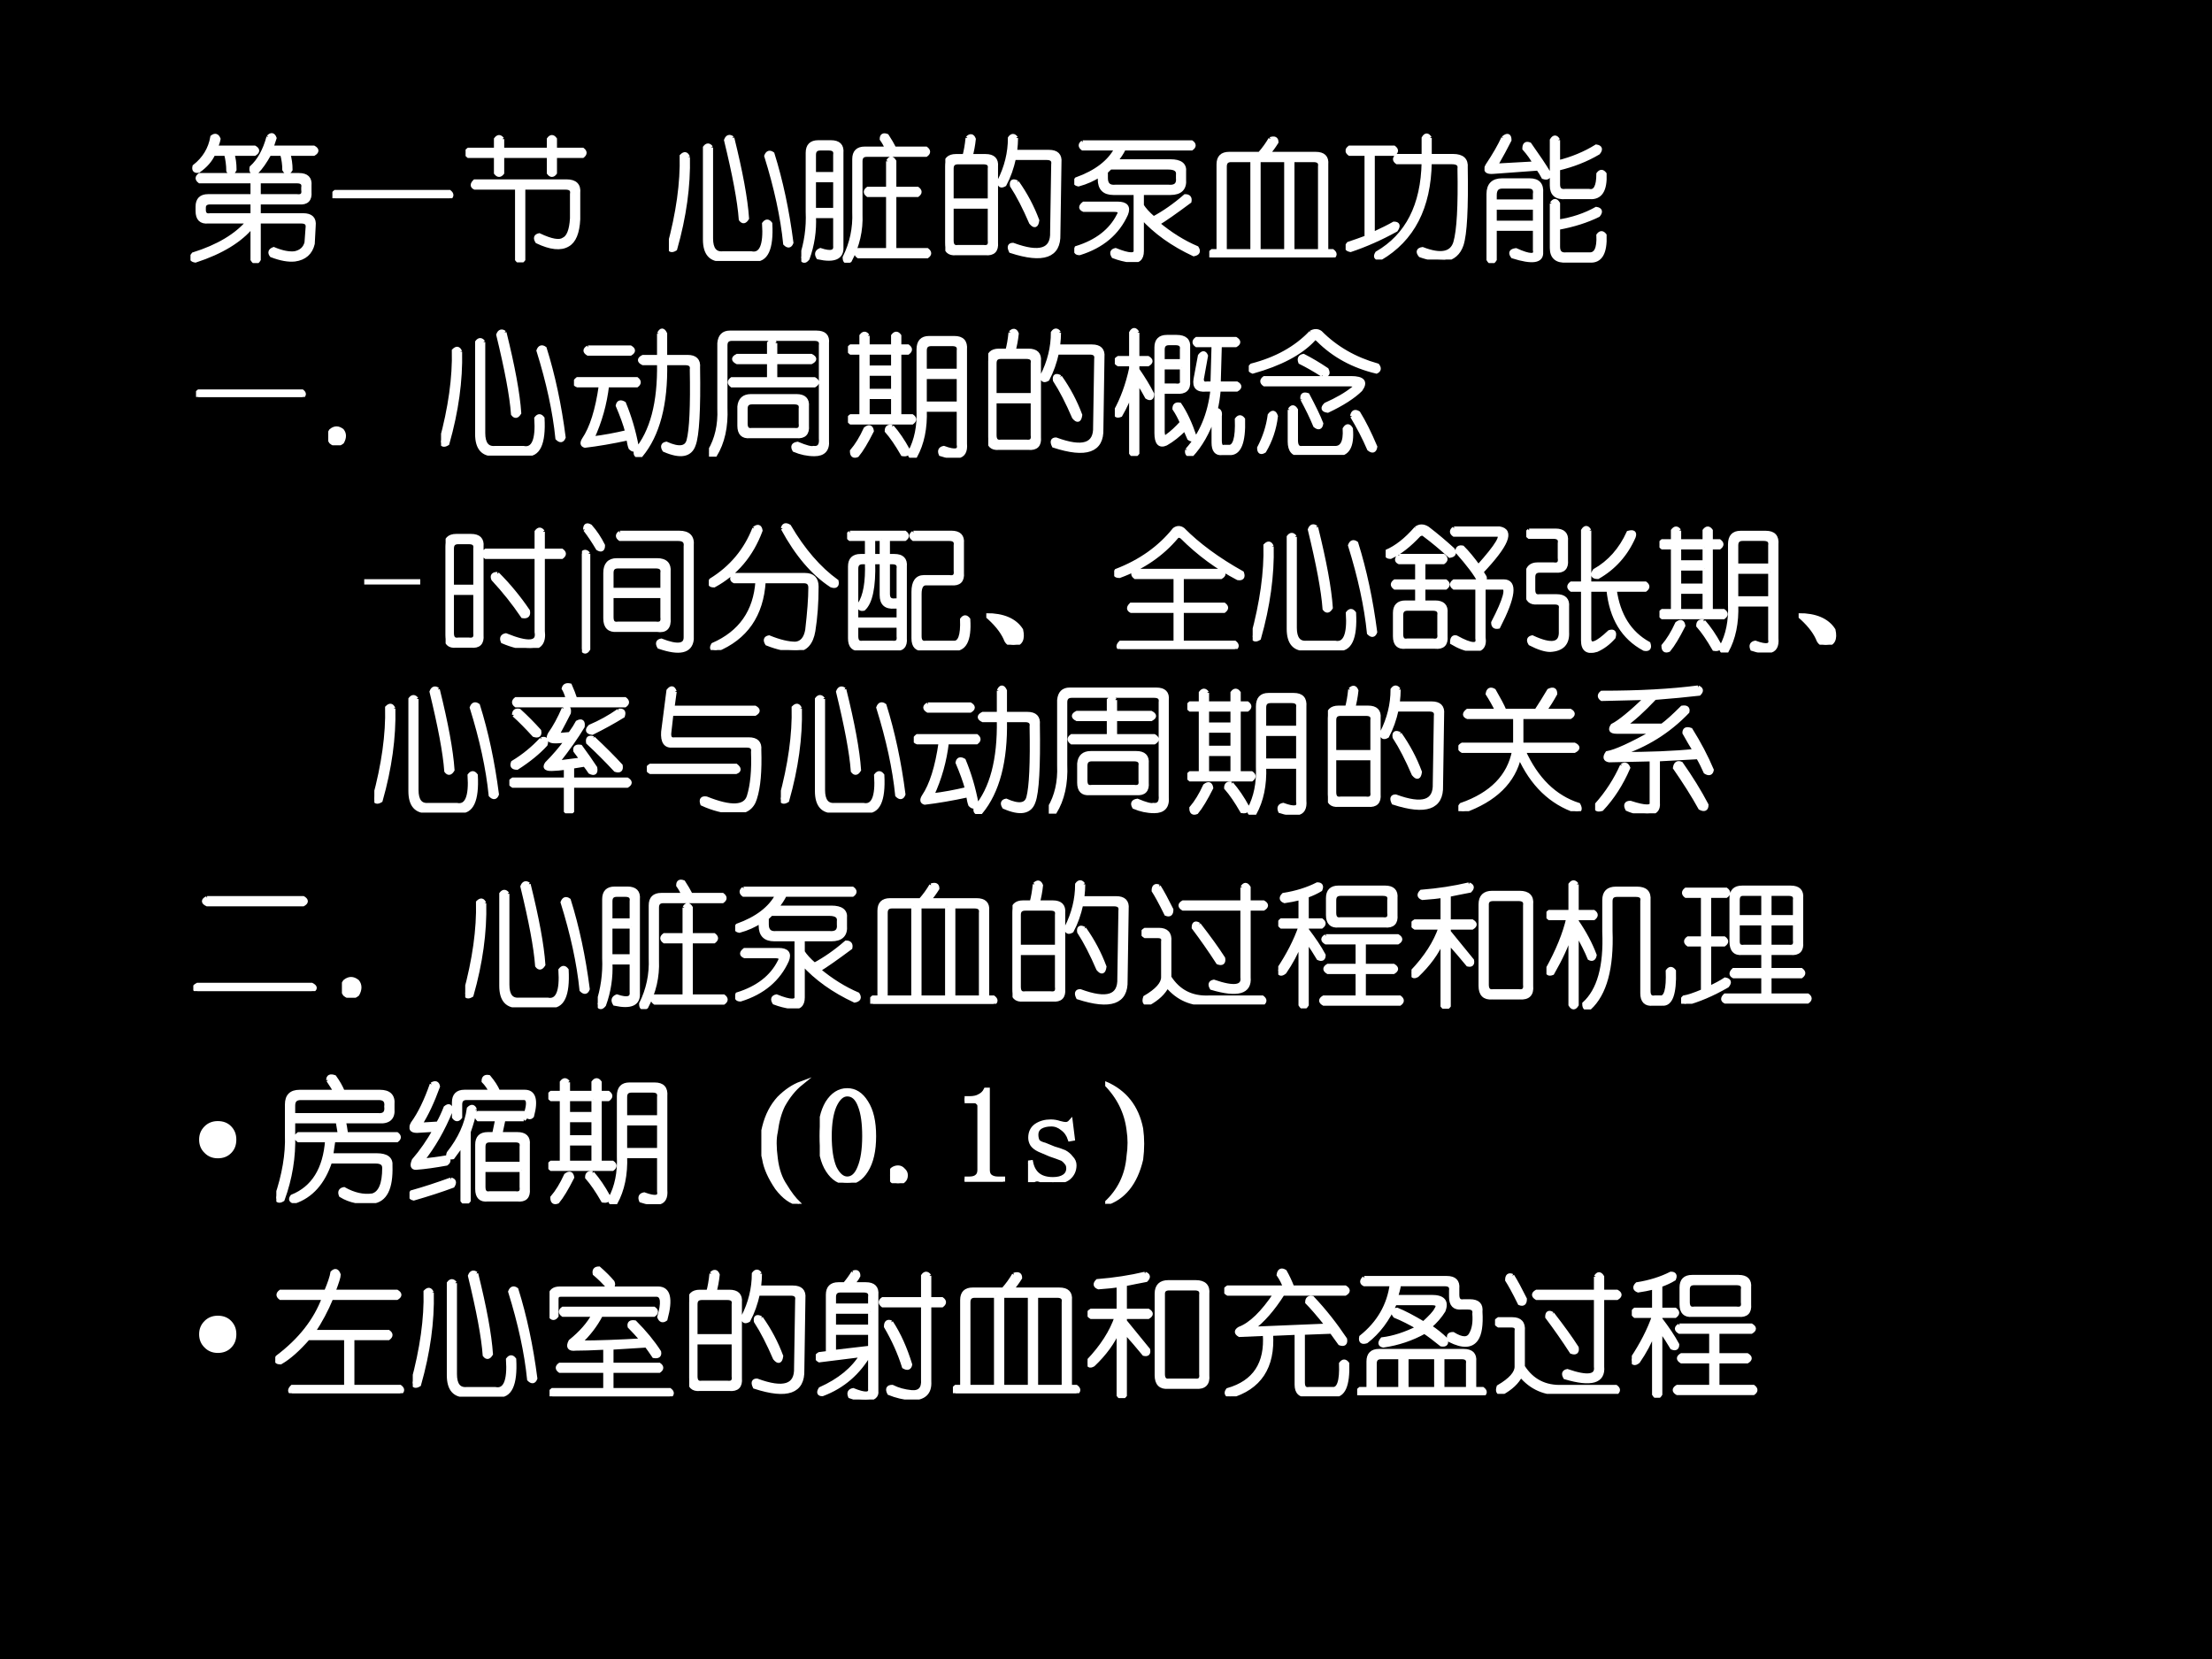
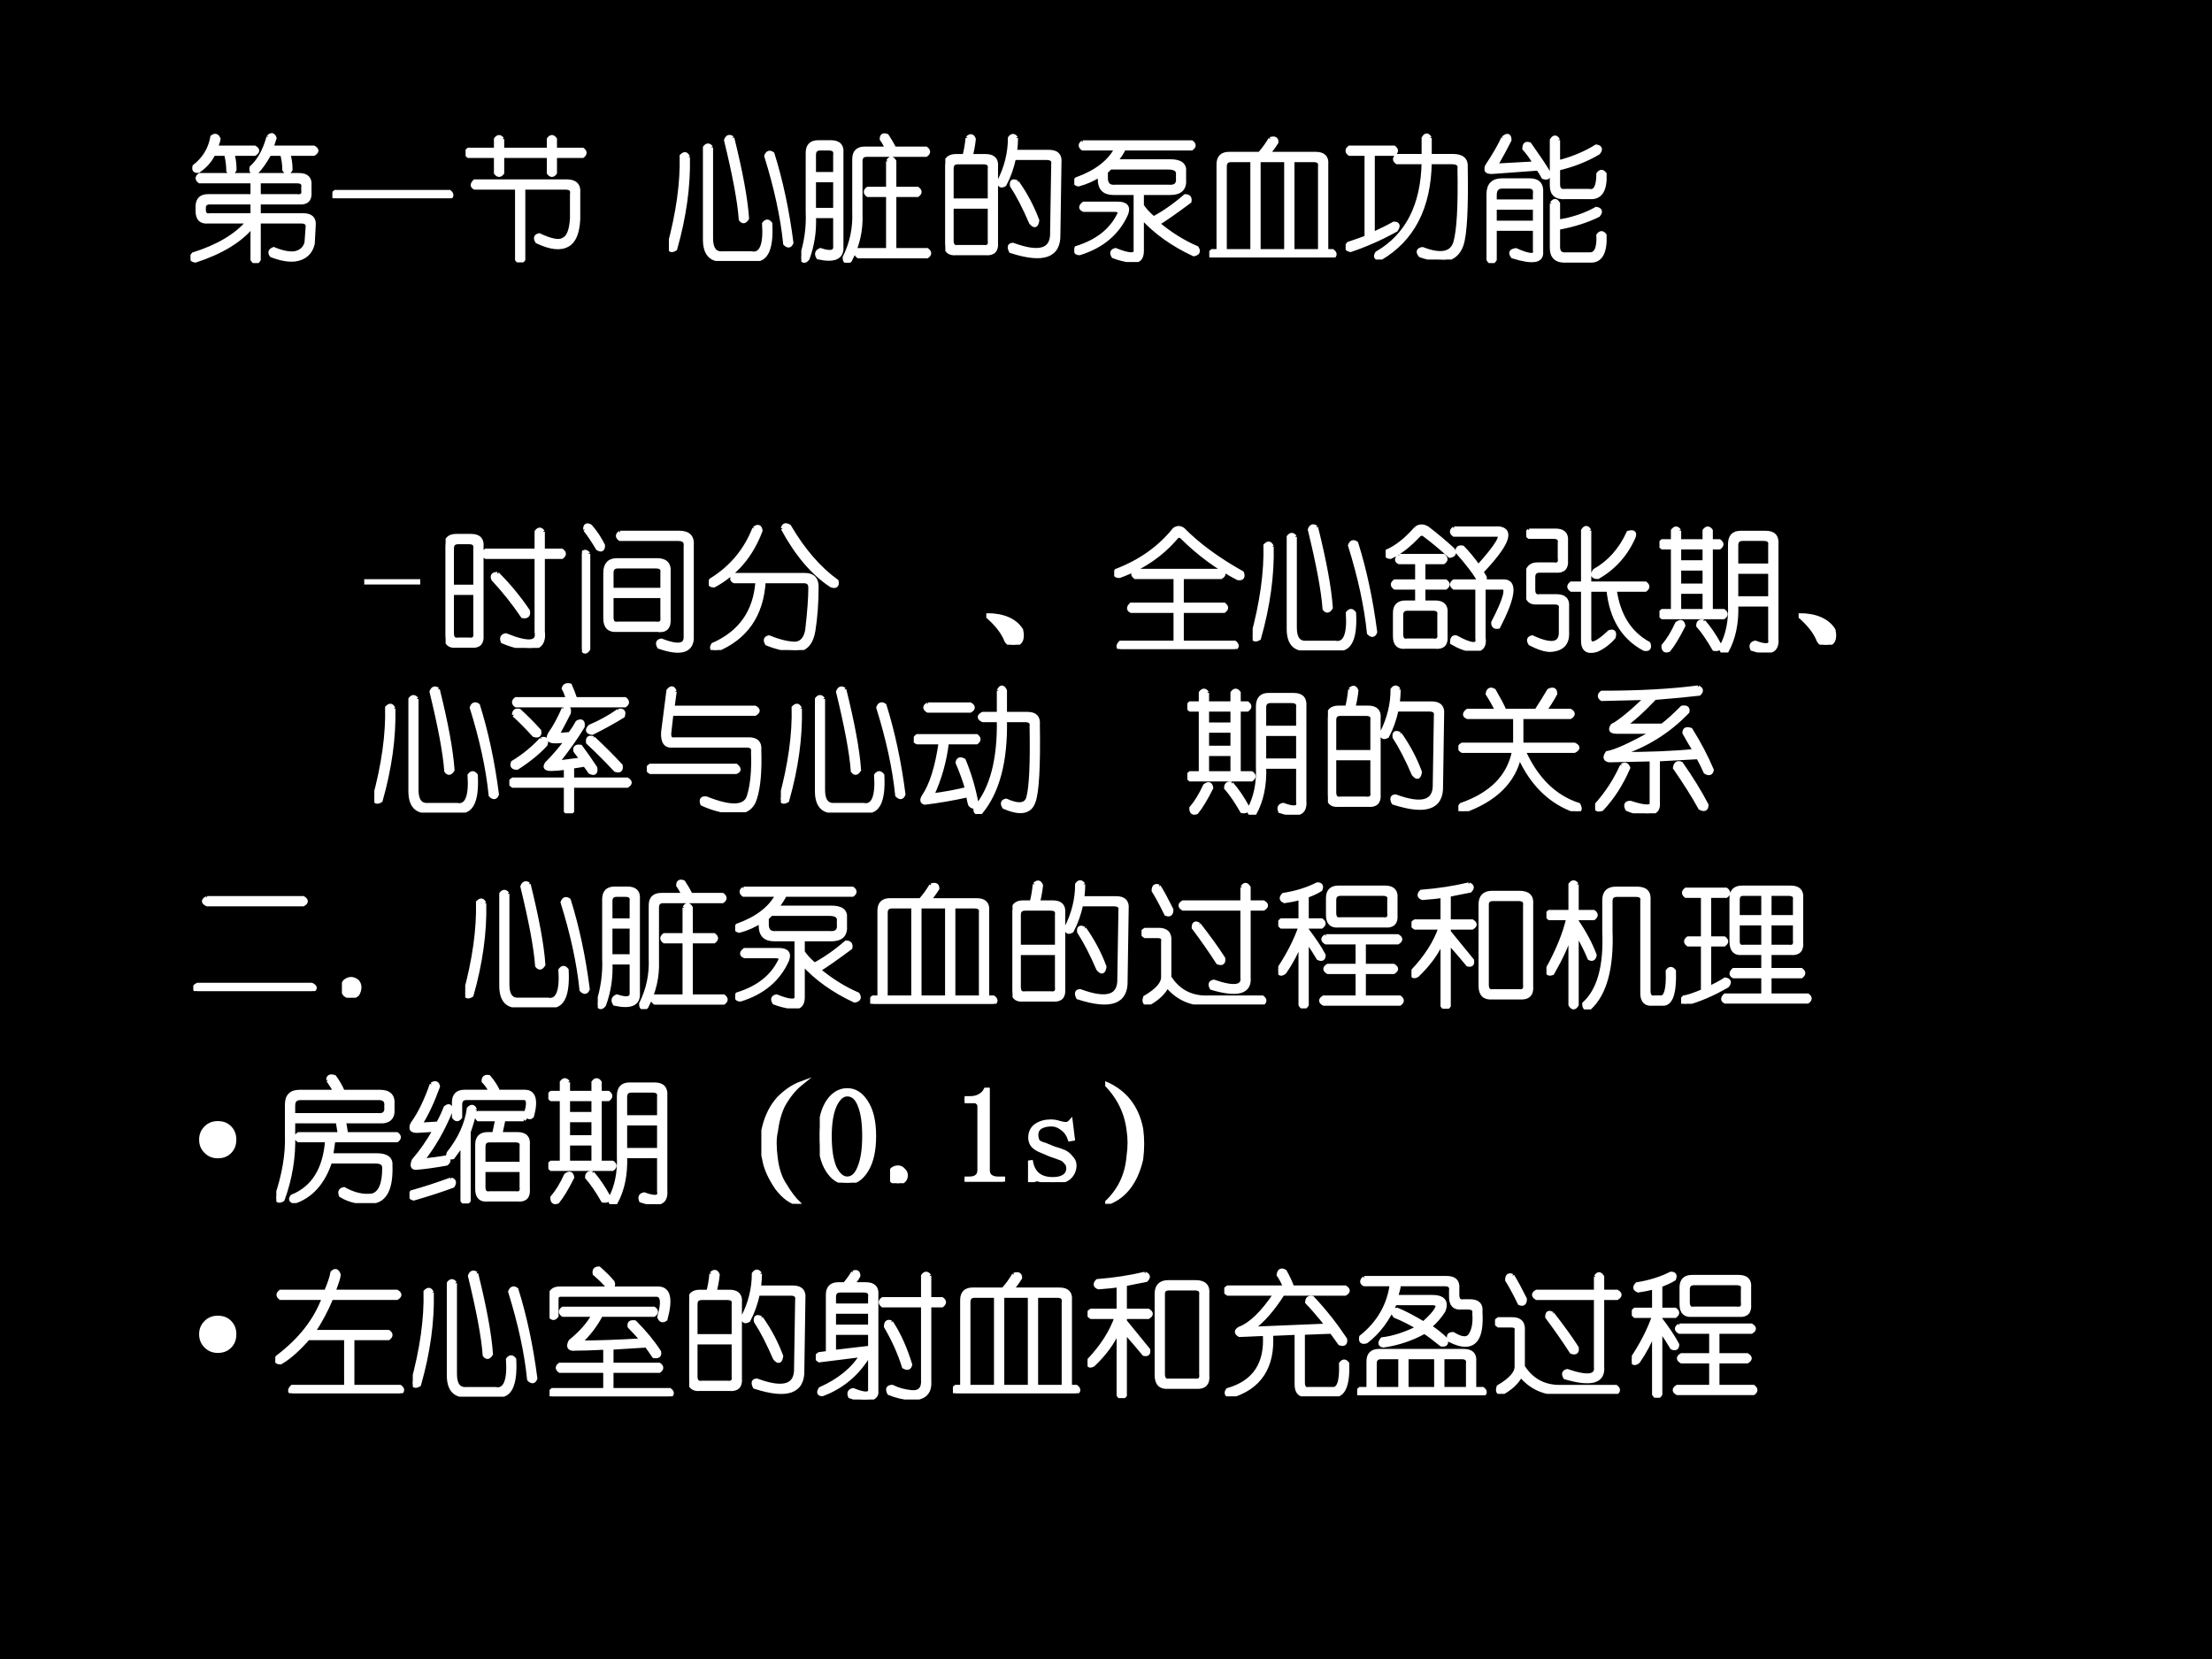
<svg xmlns="http://www.w3.org/2000/svg" xmlns:xlink="http://www.w3.org/1999/xlink" version="1.1" width="720pt" height="540pt" viewBox="0 0 720 540">
  <rect x="0" y="0" width="720" height="540" fill="#808080" stroke="none" />
  <g enable-background="new">
    <g>
      <g id="Layer-1" data-name="Artifact">
        <clipPath id="cp4">
          <path transform="matrix(1,0,0,-1,0,540)" d="M 0 0 L 720 0 L 720 540 L 0 540 Z " fill-rule="evenodd" />
        </clipPath>
        <g clip-path="url(#cp4)">
          <path transform="matrix(1,0,0,-1,0,540)" d="M 0 0 L 720 0 L 720 540 L 0 540 Z " fill-rule="evenodd" />
        </g>
      </g>
      <g id="Layer-1" data-name="P">
        <clipPath id="cp5">
          <path transform="matrix(1,0,0,-1,0,540)" d="M 0 0 L 720 0 L 720 540 L 0 540 Z " fill-rule="evenodd" />
        </clipPath>
        <g clip-path="url(#cp5)">
          <symbol id="font_6_305b">
            <path d="M .802 .651 C .859 .651 .885 .625 .88 .573 L .88 .526 C .885 .469 .859 .443 .802 .448 L .505 .448 L .505 .354 L .833 .354 C .891 .354 .917 .328 .911 .276 L .904 .143 C .888 .076 .844 .036 .771 .026 C .724 .021 .667 .031 .599 .057 C .583 .078 .589 .094 .615 .104 C .677 .078 .729 .068 .771 .073 C .818 .083 .846 .109 .857 .151 L .865 .26 C .87 .292 .854 .307 .818 .307 L .505 .307 L .505 .026 C .49 0 .474 0 .458 .026 L .458 .276 C .37 .167 .229 .081 .036 .018 C .005 .023 0 .039 .021 .065 C .203 .122 .339 .203 .427 .307 L .13 .307 C .078 .302 .052 .328 .052 .385 L .052 .417 C .052 .469 .078 .495 .13 .495 L .458 .495 L .458 .604 L .068 .604 C .047 .62 .047 .635 .068 .651 L .802 .651 M .786 .604 L .505 .604 L .505 .495 L .786 .495 C .823 .49 .839 .505 .833 .542 L .833 .557 C .839 .589 .823 .604 .786 .604 M .458 .448 L .146 .448 C .115 .448 .099 .435 .099 .409 L .099 .393 C .099 .362 .115 .349 .146 .354 L .458 .354 L .458 .448 M .576 .932 C .596 .953 .612 .951 .622 .924 C .617 .909 .609 .885 .599 .854 L .911 .854 C .938 .839 .938 .823 .911 .807 L .724 .807 C .734 .771 .74 .732 .74 .69 C .724 .664 .708 .664 .693 .69 C .693 .727 .688 .766 .677 .807 L .583 .807 C .552 .75 .521 .706 .49 .674 C .458 .664 .445 .674 .451 .706 C .508 .758 .549 .833 .576 .932 M .161 .932 C .182 .948 .198 .943 .208 .917 C .203 .891 .195 .87 .185 .854 L .474 .854 C .5 .839 .5 .823 .474 .807 L .31 .807 C .32 .776 .326 .737 .326 .69 C .31 .659 .294 .656 .279 .682 C .279 .724 .273 .766 .263 .807 L .169 .807 C .148 .76 .112 .719 .06 .682 C .034 .677 .023 .688 .029 .714 C .102 .771 .146 .844 .161 .932 Z " />
          </symbol>
          <symbol id="font_6_32f">
            <path d="M .021 .047 L .865 .047 C .885 .031 .885 .016 .865 0 L .021 0 C 0 .016 0 .031 .021 .047 Z " />
          </symbol>
          <symbol id="font_6_37b1">
            <path d="M .271 .911 L .271 .833 L .615 .833 L .615 .911 C .63 .932 .646 .932 .661 .911 L .661 .833 L .865 .833 C .885 .818 .885 .802 .865 .786 L .661 .786 L .661 .661 C .646 .641 .63 .641 .615 .661 L .615 .786 L .271 .786 L .271 .661 C .255 .641 .24 .641 .224 .661 L .224 .786 L .021 .786 C -0 .802 -0 .818 .021 .833 L .224 .833 L .224 .911 C .24 .932 .255 .932 .271 .911 M .068 .599 L .747 .599 C .81 .599 .839 .57 .833 .513 L .833 .318 C .828 .219 .802 .156 .755 .13 C .703 .099 .628 .107 .529 .154 C .513 .18 .518 .195 .544 .201 C .633 .159 .693 .148 .724 .169 C .76 .185 .781 .237 .786 .326 L .786 .505 C .792 .536 .776 .552 .74 .552 L .427 .552 L .427 .021 C .411 -0 .396 -0 .38 .021 L .38 .552 L .068 .552 C .047 .562 .047 .578 .068 .599 Z " />
          </symbol>
          <use xlink:href="#font_6_305b" transform="matrix(44.04,0,0,-44.04,62.003,85.632)" fill="#ffffff" />
          <use xlink:href="#font_6_32f" transform="matrix(44.04,0,0,-44.04,108.195,64.529)" fill="#ffffff" />
          <use xlink:href="#font_6_37b1" transform="matrix(44.04,0,0,-44.04,151.547,85.403)" fill="#ffffff" />
          <use xlink:href="#font_6_305b" stroke-width=".029" stroke-linecap="butt" stroke-miterlimit="10" stroke-linejoin="miter" transform="matrix(44.04,0,0,-44.04,62.003,85.632)" fill="none" stroke="#ffffff" />
          <use xlink:href="#font_6_32f" stroke-width=".029" stroke-linecap="butt" stroke-miterlimit="10" stroke-linejoin="miter" transform="matrix(44.04,0,0,-44.04,108.195,64.529)" fill="none" stroke="#ffffff" />
          <use xlink:href="#font_6_37b1" stroke-width=".029" stroke-linecap="butt" stroke-miterlimit="10" stroke-linejoin="miter" transform="matrix(44.04,0,0,-44.04,151.547,85.403)" fill="none" stroke="#ffffff" />
        </g>
      </g>
      <g id="Layer-1" data-name="P">
        <clipPath id="cp7">
          <path transform="matrix(1,0,0,-1,0,540)" d="M 0 0 L 720 0 L 720 540 L 0 540 Z " fill-rule="evenodd" />
        </clipPath>
        <g clip-path="url(#cp7)">
          <symbol id="font_6_14f2">
            <path d="M .469 .909 C .531 .659 .568 .461 .578 .315 C .562 .289 .547 .286 .531 .307 C .521 .443 .484 .638 .422 .893 C .432 .919 .448 .924 .469 .909 M .312 .839 L .312 .167 C .312 .089 .341 .052 .398 .057 L .609 .057 C .682 .042 .714 .115 .703 .276 C .719 .297 .734 .297 .75 .276 C .76 .089 .719 0 .625 .01 L .398 .01 C .31 .005 .266 .055 .266 .159 L .266 .839 C .281 .859 .297 .859 .312 .839 M .141 .768 C .146 .555 .115 .328 .047 .089 C .021 .073 .005 .078 0 .104 C .068 .354 .099 .578 .094 .776 C .115 .797 .13 .794 .141 .768 M .766 .792 C .828 .594 .875 .375 .906 .135 C .896 .109 .88 .107 .859 .128 C .839 .326 .792 .542 .719 .776 C .729 .802 .745 .807 .766 .792 Z " />
          </symbol>
          <symbol id="font_6_363e">
            <path d="M .297 .117 C .302 .039 .245 .013 .125 .039 C .109 .065 .115 .083 .141 .094 C .219 .068 .255 .078 .25 .125 L .25 .344 L .094 .344 C .099 .234 .083 .13 .047 .031 C .026 .005 .01 .008 0 .039 C .036 .148 .052 .26 .047 .375 L .047 .812 C .047 .865 .073 .891 .125 .891 L .219 .891 C .276 .891 .302 .865 .297 .812 L .297 .117 M .203 .844 L .141 .844 C .109 .844 .094 .828 .094 .797 L .094 .656 L .25 .656 L .25 .797 C .255 .828 .24 .844 .203 .844 M .641 .75 C .656 .776 .672 .776 .688 .75 L .688 .547 L .859 .547 C .88 .531 .88 .516 .859 .5 L .688 .5 L .688 .094 L .93 .094 C .951 .078 .951 .062 .93 .047 L .422 .047 C .401 .062 .401 .078 .422 .094 L .641 .094 L .641 .5 L .492 .5 C .471 .516 .471 .531 .492 .547 L .641 .547 L .641 .75 M .25 .609 L .094 .609 L .094 .391 L .25 .391 L .25 .609 M .391 .766 C .391 .818 .417 .844 .469 .844 L .633 .844 C .622 .87 .609 .893 .594 .914 C .594 .94 .607 .948 .633 .938 C .654 .906 .672 .875 .688 .844 L .922 .844 C .943 .828 .943 .812 .922 .797 L .484 .797 C .453 .797 .438 .781 .438 .75 L .438 .359 C .443 .24 .417 .125 .359 .016 C .333 0 .32 .008 .32 .039 C .372 .143 .396 .255 .391 .375 L .391 .766 Z " />
          </symbol>
          <symbol id="font_6_2bb3">
            <path d="M .164 .914 C .185 .935 .201 .932 .211 .906 C .206 .859 .198 .818 .188 .781 L .297 .781 C .354 .781 .38 .755 .375 .703 L .375 .141 C .38 .083 .354 .057 .297 .062 L .078 .062 C .026 .057 0 .083 0 .141 L 0 .703 C 0 .755 .026 .781 .078 .781 L .141 .781 C .151 .818 .159 .862 .164 .914 M .523 .914 C .523 .888 .521 .854 .516 .812 L .766 .812 C .823 .812 .849 .786 .844 .734 L .836 .203 C .841 .042 .724 0 .484 .078 C .469 .109 .474 .125 .5 .125 C .698 .052 .794 .083 .789 .219 L .797 .719 C .802 .75 .786 .766 .75 .766 L .508 .766 C .492 .693 .469 .628 .438 .57 C .411 .555 .398 .562 .398 .594 C .451 .698 .477 .805 .477 .914 C .492 .935 .508 .935 .523 .914 M .281 .734 L .094 .734 C .062 .734 .047 .719 .047 .688 L .047 .453 L .328 .453 L .328 .688 C .333 .719 .318 .734 .281 .734 M .531 .586 C .594 .497 .643 .404 .68 .305 C .674 .263 .659 .258 .633 .289 C .586 .398 .539 .49 .492 .562 C .487 .594 .5 .602 .531 .586 M .328 .406 L .047 .406 L .047 .156 C .047 .12 .062 .104 .094 .109 L .281 .109 C .318 .104 .333 .12 .328 .156 L .328 .406 Z " />
          </symbol>
          <symbol id="font_6_2224">
            <path d="M .062 .885 L .867 .885 C .888 .87 .888 .854 .867 .839 L .367 .839 C .352 .807 .331 .776 .305 .745 L .711 .745 C .784 .745 .818 .719 .812 .667 L .812 .612 C .818 .544 .784 .51 .711 .51 L .5 .51 L .5 .417 C .516 .391 .544 .359 .586 .323 C .664 .365 .742 .419 .82 .487 C .846 .487 .857 .474 .852 .448 C .747 .37 .669 .315 .617 .284 C .711 .206 .807 .146 .906 .104 C .922 .078 .914 .063 .883 .057 C .727 .13 .599 .221 .5 .331 L .5 .081 C .5 .023 .471 0 .414 .01 C .372 .016 .331 .026 .289 .042 C .273 .068 .279 .083 .305 .089 C .409 .047 .458 .047 .453 .089 L .453 .51 L .289 .51 C .221 .51 .188 .544 .188 .612 L .188 .643 C .141 .612 .089 .589 .031 .573 C .005 .578 0 .591 .016 .612 C .161 .664 .26 .74 .312 .839 L .062 .839 C .042 .854 .042 .87 .062 .885 M .695 .698 L .266 .698 C .255 .688 .245 .677 .234 .667 L .234 .62 C .234 .573 .258 .552 .305 .557 L .695 .557 C .747 .552 .771 .573 .766 .62 L .766 .643 C .771 .68 .747 .698 .695 .698 M .07 .432 L .32 .432 C .383 .432 .404 .406 .383 .354 C .32 .214 .206 .117 .039 .065 C .013 .065 .005 .078 .016 .104 C .167 .151 .271 .232 .328 .346 C .344 .372 .333 .385 .297 .385 L .07 .385 C .044 .396 .044 .411 .07 .432 Z " />
          </symbol>
          <symbol id="font_6_3d6f">
            <path d="M .451 .875 C .482 .885 .497 .878 .497 .852 C .477 .82 .456 .792 .435 .766 L .786 .766 C .844 .766 .87 .74 .865 .688 L .865 .047 L .911 .047 C .932 .031 .932 .016 .911 0 L .021 0 C -0 .016 -0 .031 .021 .047 L .068 .047 L .068 .688 C .068 .74 .094 .766 .146 .766 L .372 .766 C .404 .802 .43 .839 .451 .875 M .318 .719 L .161 .719 C .13 .719 .115 .703 .115 .672 L .115 .047 L .318 .047 L .318 .719 M .568 .719 L .365 .719 L .365 .047 L .568 .047 L .568 .719 M .771 .719 L .615 .719 L .615 .047 L .818 .047 L .818 .672 C .823 .703 .807 .719 .771 .719 Z " />
          </symbol>
          <symbol id="font_6_7ce">
            <path d="M .622 .898 L .622 .766 L .794 .766 C .862 .766 .893 .737 .888 .68 C .893 .378 .883 .188 .857 .109 C .836 .047 .794 .01 .732 0 C .669 0 .609 .01 .552 .031 C .531 .057 .536 .073 .568 .078 C .703 .026 .784 .042 .81 .125 C .836 .214 .846 .396 .841 .672 C .846 .703 .828 .719 .786 .719 L .622 .719 C .617 .385 .495 .148 .255 .008 C .224 .008 .216 .021 .232 .047 C .456 .177 .57 .401 .576 .719 L .38 .719 C .359 .734 .359 .75 .38 .766 L .576 .766 L .576 .898 C .591 .924 .607 .924 .622 .898 M .029 .828 L .357 .828 C .378 .812 .378 .797 .357 .781 L .201 .781 L .201 .188 C .268 .219 .32 .245 .357 .266 C .388 .266 .393 .25 .372 .219 C .258 .156 .146 .107 .036 .07 C .005 .076 -0 .091 .021 .117 C .068 .133 .112 .148 .154 .164 L .154 .781 L .029 .781 C .008 .797 .008 .812 .029 .828 Z " />
          </symbol>
          <symbol id="font_6_362c">
            <path d="M .138 .924 C .169 .951 .185 .945 .185 .909 C .159 .857 .125 .794 .083 .721 L .372 .737 C .352 .773 .326 .81 .294 .846 C .294 .878 .307 .888 .333 .878 C .396 .789 .443 .719 .474 .667 C .479 .635 .466 .625 .435 .635 C .424 .656 .411 .677 .396 .698 L .068 .674 C .016 .669 0 .685 .021 .721 C .073 .799 .112 .867 .138 .924 M .544 .909 L .544 .745 C .648 .771 .742 .81 .826 .862 C .857 .857 .862 .841 .841 .815 C .753 .763 .654 .724 .544 .698 L .544 .581 C .544 .544 .562 .529 .599 .534 L .771 .534 C .818 .523 .841 .565 .841 .659 C .857 .68 .872 .68 .888 .659 C .893 .539 .857 .482 .779 .487 L .599 .487 C .531 .482 .497 .51 .497 .573 L .497 .909 C .513 .935 .529 .935 .544 .909 M .13 .612 L .333 .612 C .396 .612 .424 .581 .419 .518 L .419 .081 C .424 .013 .354 .003 .208 .049 C .188 .076 .195 .091 .232 .096 C .336 .049 .383 .049 .372 .096 L .372 .253 L .076 .253 L .076 .026 C .06 0 .044 0 .029 .026 L .029 .51 C .029 .578 .063 .612 .13 .612 M .326 .565 L .13 .565 C .094 .565 .076 .544 .076 .503 L .076 .456 L .372 .456 L .372 .51 C .378 .547 .362 .565 .326 .565 M .497 .44 C .513 .466 .529 .466 .544 .44 L .544 .307 C .648 .323 .742 .354 .826 .401 C .857 .396 .862 .38 .841 .354 C .758 .313 .659 .281 .544 .26 L .544 .12 C .544 .078 .565 .06 .607 .065 L .771 .065 C .823 .06 .846 .107 .841 .206 C .857 .227 .872 .227 .888 .206 C .893 .076 .857 .013 .779 .018 L .607 .018 C .534 .013 .497 .044 .497 .112 L .497 .44 M .372 .409 L .076 .409 L .076 .299 L .372 .299 L .372 .409 Z " />
          </symbol>
          <use xlink:href="#font_6_14f2" transform="matrix(44.04,0,0,-44.04,217.724,84.944)" fill="#ffffff" />
          <use xlink:href="#font_6_363e" transform="matrix(44.04,0,0,-44.04,260.82,85.517)" fill="#ffffff" />
          <use xlink:href="#font_6_2bb3" transform="matrix(44.04,0,0,-44.04,307.701,85.173)" fill="#ffffff" />
          <use xlink:href="#font_6_2224" transform="matrix(44.04,0,0,-44.04,349.676,85.288)" fill="#ffffff" />
          <use xlink:href="#font_6_3d6f" transform="matrix(44.04,0,0,-44.04,393.619,83.797)" fill="#ffffff" />
          <use xlink:href="#font_6_7ce" transform="matrix(44.04,0,0,-44.04,438.003,84.485)" fill="#ffffff" />
          <use xlink:href="#font_6_362c" transform="matrix(44.04,0,0,-44.04,483.208,85.632)" fill="#ffffff" />
          <use xlink:href="#font_6_14f2" stroke-width=".029" stroke-linecap="butt" stroke-miterlimit="10" stroke-linejoin="miter" transform="matrix(44.04,0,0,-44.04,217.724,84.944)" fill="none" stroke="#ffffff" />
          <use xlink:href="#font_6_363e" stroke-width=".029" stroke-linecap="butt" stroke-miterlimit="10" stroke-linejoin="miter" transform="matrix(44.04,0,0,-44.04,260.82,85.517)" fill="none" stroke="#ffffff" />
          <use xlink:href="#font_6_2bb3" stroke-width=".029" stroke-linecap="butt" stroke-miterlimit="10" stroke-linejoin="miter" transform="matrix(44.04,0,0,-44.04,307.701,85.173)" fill="none" stroke="#ffffff" />
          <use xlink:href="#font_6_2224" stroke-width=".029" stroke-linecap="butt" stroke-miterlimit="10" stroke-linejoin="miter" transform="matrix(44.04,0,0,-44.04,349.676,85.288)" fill="none" stroke="#ffffff" />
          <use xlink:href="#font_6_3d6f" stroke-width=".029" stroke-linecap="butt" stroke-miterlimit="10" stroke-linejoin="miter" transform="matrix(44.04,0,0,-44.04,393.619,83.797)" fill="none" stroke="#ffffff" />
          <use xlink:href="#font_6_7ce" stroke-width=".029" stroke-linecap="butt" stroke-miterlimit="10" stroke-linejoin="miter" transform="matrix(44.04,0,0,-44.04,438.003,84.485)" fill="none" stroke="#ffffff" />
          <use xlink:href="#font_6_362c" stroke-width=".029" stroke-linecap="butt" stroke-miterlimit="10" stroke-linejoin="miter" transform="matrix(44.04,0,0,-44.04,483.208,85.632)" fill="none" stroke="#ffffff" />
        </g>
      </g>
      <g id="Layer-1" data-name="P">
        <clipPath id="cp8">
-           <path transform="matrix(1,0,0,-1,0,540)" d="M 0 0 L 720 0 L 720 540 L 0 540 Z " fill-rule="evenodd" />
-         </clipPath>
+           </clipPath>
        <g clip-path="url(#cp8)">
          <symbol id="font_6_558e">
            <path d="M .021 .12 C .052 .146 .083 .146 .115 .12 C .135 .094 .135 .062 .115 .026 C .083 -0 .052 -0 .021 .026 C -0 .057 -0 .089 .021 .12 Z " />
          </symbol>
          <use xlink:href="#font_6_32f" transform="matrix(39.984,0,0,-39.984,63.803,129.22)" fill="#ffffff" />
          <use xlink:href="#font_6_558e" transform="matrix(39.984,0,0,-39.984,106.838,144.943)" fill="#ffffff" />
          <use xlink:href="#font_6_32f" stroke-width=".029" stroke-linecap="butt" stroke-miterlimit="10" stroke-linejoin="miter" transform="matrix(39.984,0,0,-39.984,63.803,129.22)" fill="none" stroke="#ffffff" />
          <use xlink:href="#font_6_558e" stroke-width=".029" stroke-linecap="butt" stroke-miterlimit="10" stroke-linejoin="miter" transform="matrix(39.984,0,0,-39.984,106.838,144.943)" fill="none" stroke="#ffffff" />
        </g>
      </g>
      <g id="Layer-1" data-name="P">
        <clipPath id="cp9">
-           <path transform="matrix(1,0,0,-1,0,540)" d="M 0 0 L 720 0 L 720 540 L 0 540 Z " fill-rule="evenodd" />
+           <path transform="matrix(1,0,0,-1,0,540)" d="M 0 0 L 720 0 L 720 540 Z " fill-rule="evenodd" />
        </clipPath>
        <g clip-path="url(#cp9)">
          <symbol id="font_6_7d7">
            <path d="M .628 .911 C .643 .943 .659 .943 .674 .911 L .674 .74 L .839 .74 C .896 .74 .922 .714 .917 .661 C .922 .349 .911 .159 .885 .091 C .859 .013 .786 -0 .667 .052 C .651 .078 .656 .094 .682 .099 C .776 .057 .831 .065 .846 .122 C .867 .201 .875 .375 .87 .646 C .875 .677 .859 .693 .823 .693 L .674 .693 C .68 .391 .62 .164 .495 .013 C .464 .003 .451 .013 .456 .044 C .576 .185 .633 .401 .628 .693 L .51 .693 C .479 .708 .479 .724 .51 .74 L .628 .74 L .628 .911 M .104 .81 L .417 .81 C .443 .794 .443 .779 .417 .763 L .104 .763 C .078 .779 .078 .794 .104 .81 M .026 .576 L .464 .576 C .484 .56 .484 .544 .464 .529 L .245 .529 C .229 .393 .193 .263 .135 .138 C .219 .148 .305 .164 .393 .185 C .378 .242 .354 .307 .323 .38 C .328 .406 .344 .411 .37 .396 C .411 .297 .443 .19 .464 .076 C .453 .049 .438 .047 .417 .068 C .411 .083 .406 .107 .401 .138 C .281 .112 .174 .094 .081 .083 C .06 .089 .057 .104 .073 .13 C .13 .214 .172 .346 .198 .529 L .026 .529 C -0 .539 -0 .555 .026 .576 Z " />
          </symbol>
          <symbol id="font_6_997">
-             <path d="M .154 .917 L .794 .917 C .852 .917 .878 .891 .872 .839 L .872 .12 C .878 .052 .846 .018 .779 .018 C .727 .018 .677 .029 .63 .049 C .615 .076 .622 .091 .654 .096 C .716 .07 .755 .06 .771 .065 C .812 .06 .831 .083 .826 .135 L .826 .823 C .831 .854 .815 .87 .779 .87 L .169 .87 C .138 .87 .122 .854 .122 .823 L .122 .362 C .128 .221 .102 .104 .044 .01 C .013 0 0 .01 .005 .042 C .057 .13 .081 .234 .076 .354 L .076 .839 C .081 .891 .107 .917 .154 .917 M .49 .839 L .49 .745 L .755 .745 C .786 .729 .786 .714 .755 .698 L .49 .698 L .49 .573 L .779 .573 C .805 .557 .805 .542 .779 .526 L .169 .526 C .148 .542 .148 .557 .169 .573 L .443 .573 L .443 .698 L .208 .698 C .177 .714 .177 .729 .208 .745 L .443 .745 L .443 .839 C .458 .854 .474 .854 .49 .839 M .31 .448 L .646 .448 C .703 .448 .729 .422 .724 .37 L .724 .229 C .729 .172 .703 .146 .646 .151 L .302 .151 C .25 .146 .224 .172 .224 .229 L .224 .37 C .229 .422 .258 .448 .31 .448 M .63 .401 L .318 .401 C .286 .401 .271 .385 .271 .354 L .271 .245 C .271 .208 .286 .193 .318 .198 L .63 .198 C .667 .193 .682 .208 .677 .245 L .677 .354 C .682 .385 .667 .401 .63 .401 Z " />
-           </symbol>
+             </symbol>
          <symbol id="font_6_1c4e">
            <path d="M .146 .901 L .146 .823 L .333 .823 L .333 .901 C .349 .922 .365 .922 .38 .901 L .38 .823 L .443 .823 C .464 .807 .464 .792 .443 .776 L .38 .776 L .38 .307 L .474 .307 C .495 .292 .495 .276 .474 .26 L .021 .26 C -0 .276 -0 .292 .021 .307 L .099 .307 L .099 .776 L .021 .776 C -0 .792 -0 .807 .021 .823 L .099 .823 L .099 .901 C .115 .922 .13 .922 .146 .901 M .599 .885 L .786 .885 C .844 .885 .87 .857 .865 .799 L .865 .104 C .87 .047 .852 .016 .81 .01 C .773 .005 .732 .01 .685 .026 C .674 .052 .682 .068 .708 .073 C .792 .042 .828 .049 .818 .096 L .818 .354 L .568 .354 C .573 .219 .549 .104 .497 .01 C .466 0 .453 .01 .458 .042 C .505 .13 .526 .234 .521 .354 L .521 .799 C .521 .857 .547 .885 .599 .885 M .771 .839 L .615 .839 C .583 .839 .568 .823 .568 .792 L .568 .643 L .818 .643 L .818 .792 C .823 .823 .807 .839 .771 .839 M .333 .776 L .146 .776 L .146 .667 L .333 .667 L .333 .776 M .333 .62 L .146 .62 L .146 .495 L .333 .495 L .333 .62 M .818 .596 L .568 .596 L .568 .401 L .818 .401 L .818 .596 M .333 .448 L .146 .448 L .146 .307 L .333 .307 L .333 .448 M .326 .229 C .367 .182 .406 .125 .443 .057 C .448 .031 .435 .021 .404 .026 C .362 .099 .323 .156 .286 .198 C .286 .224 .299 .234 .326 .229 M .13 .214 C .156 .234 .172 .229 .177 .198 C .135 .115 .099 .055 .068 .018 C .042 .008 .029 .018 .029 .049 C .065 .091 .099 .146 .13 .214 Z " />
          </symbol>
          <symbol id="font_6_1eb1">
            <path d="M .167 .911 L .167 .724 L .245 .724 C .271 .708 .271 .693 .245 .677 L .167 .677 L .167 .638 C .214 .57 .25 .51 .276 .458 C .276 .427 .263 .419 .237 .435 C .221 .466 .198 .505 .167 .552 L .167 .021 C .151 -0 .135 -0 .12 .021 L .12 .474 C .104 .422 .078 .365 .042 .302 C .016 .292 .003 .299 .003 .326 C .055 .419 .094 .526 .12 .646 L .12 .677 L .026 .677 C -0 .693 -0 .708 .026 .724 L .12 .724 L .12 .911 C .135 .938 .151 .938 .167 .911 M .534 .044 C .638 .159 .701 .307 .721 .49 L .674 .49 C .612 .484 .586 .51 .596 .568 L .628 .74 C .648 .766 .664 .766 .674 .74 L .643 .568 C .643 .542 .656 .531 .682 .536 L .721 .536 L .729 .818 L .604 .818 C .583 .833 .583 .849 .604 .865 L .893 .865 C .919 .849 .919 .833 .893 .818 L .776 .818 L .768 .536 L .901 .536 C .927 .521 .927 .505 .901 .49 L .768 .49 C .763 .432 .755 .383 .745 .341 C .771 .341 .781 .326 .776 .294 L .776 .115 C .776 .078 .786 .062 .807 .068 L .839 .068 C .885 .062 .906 .13 .901 .271 C .917 .292 .932 .292 .948 .271 C .953 .099 .919 .016 .846 .021 L .792 .021 C .75 .016 .729 .042 .729 .099 L .729 .294 C .688 .174 .633 .078 .565 .005 C .539 .005 .529 .018 .534 .044 M .448 .833 L .401 .833 C .37 .833 .354 .818 .354 .786 L .354 .701 L .495 .701 L .495 .786 C .5 .818 .484 .833 .448 .833 M .495 .654 L .354 .654 L .354 .521 L .448 .521 C .484 .516 .5 .529 .495 .56 L .495 .654 M .307 .802 C .307 .854 .333 .88 .385 .88 L .456 .88 C .518 .88 .547 .854 .542 .802 L .542 .552 C .547 .495 .518 .469 .456 .474 L .354 .474 L .354 .185 C .354 .143 .365 .13 .385 .146 C .422 .172 .458 .206 .495 .247 C .479 .284 .461 .318 .44 .349 C .44 .375 .453 .385 .479 .38 C .521 .318 .557 .24 .589 .146 C .583 .12 .57 .115 .549 .13 L .518 .201 C .471 .154 .424 .117 .378 .091 C .331 .07 .307 .096 .307 .169 L .307 .802 Z " />
          </symbol>
          <symbol id="font_6_1524">
            <path d="M .458 .904 C .484 .919 .508 .919 .529 .904 C .643 .789 .784 .708 .951 .661 C .966 .641 .964 .625 .943 .615 C .771 .656 .628 .734 .513 .849 C .497 .865 .484 .865 .474 .849 C .38 .75 .232 .672 .029 .615 C .003 .625 -0 .641 .021 .661 C .203 .708 .349 .789 .458 .904 M .544 .591 C .487 .628 .432 .659 .38 .685 C .37 .711 .378 .727 .404 .732 C .461 .703 .518 .669 .576 .63 C .591 .599 .581 .586 .544 .591 M .755 .568 C .844 .568 .867 .539 .826 .482 C .773 .43 .693 .378 .583 .326 C .547 .331 .542 .346 .568 .372 C .651 .409 .719 .448 .771 .49 C .797 .51 .786 .521 .74 .521 L .115 .521 C .094 .536 .094 .552 .115 .568 L .755 .568 M .396 .411 C .391 .443 .404 .453 .435 .443 C .482 .354 .516 .284 .536 .232 C .531 .201 .516 .195 .49 .216 C .464 .279 .432 .344 .396 .411 M .763 .286 C .768 .318 .784 .326 .81 .31 C .852 .242 .893 .159 .935 .06 C .93 .029 .914 .023 .888 .044 C .852 .128 .81 .208 .763 .286 M .302 .333 C .318 .359 .333 .359 .349 .333 L .349 .107 C .349 .065 .365 .047 .396 .052 L .63 .052 C .688 .047 .714 .094 .708 .193 C .724 .219 .74 .219 .755 .193 C .766 .062 .729 -0 .646 .005 L .388 .005 C .331 -0 .302 .031 .302 .099 L .302 .333 M .154 .294 C .174 .32 .19 .318 .201 .286 C .19 .193 .161 .107 .115 .029 C .089 .013 .076 .021 .076 .052 C .117 .13 .143 .211 .154 .294 Z " />
          </symbol>
          <use xlink:href="#font_6_14f2" transform="matrix(44.064,0,0,-44.064,143.565,148.307)" fill="#ffffff" />
          <use xlink:href="#font_6_7d7" transform="matrix(44.064,0,0,-44.064,186.826,148.766)" fill="#ffffff" />
          <use xlink:href="#font_6_997" transform="matrix(44.064,0,0,-44.064,230.775,148.651)" fill="#ffffff" />
          <use xlink:href="#font_6_1c4e" transform="matrix(44.064,0,0,-44.064,276.004,148.995)" fill="#ffffff" />
          <use xlink:href="#font_6_2bb3" transform="matrix(44.064,0,0,-44.064,321.675,148.536)" fill="#ffffff" />
          <use xlink:href="#font_6_1eb1" transform="matrix(44.064,0,0,-44.064,362.87,148.422)" fill="#ffffff" />
          <use xlink:href="#font_6_1524" transform="matrix(44.064,0,0,-44.064,406.475,148.077)" fill="#ffffff" />
          <use xlink:href="#font_6_14f2" stroke-width=".029" stroke-linecap="butt" stroke-miterlimit="10" stroke-linejoin="miter" transform="matrix(44.064,0,0,-44.064,143.565,148.307)" fill="none" stroke="#ffffff" />
          <use xlink:href="#font_6_7d7" stroke-width=".029" stroke-linecap="butt" stroke-miterlimit="10" stroke-linejoin="miter" transform="matrix(44.064,0,0,-44.064,186.826,148.766)" fill="none" stroke="#ffffff" />
          <use xlink:href="#font_6_997" stroke-width=".029" stroke-linecap="butt" stroke-miterlimit="10" stroke-linejoin="miter" transform="matrix(44.064,0,0,-44.064,230.775,148.651)" fill="none" stroke="#ffffff" />
          <use xlink:href="#font_6_1c4e" stroke-width=".029" stroke-linecap="butt" stroke-miterlimit="10" stroke-linejoin="miter" transform="matrix(44.064,0,0,-44.064,276.004,148.995)" fill="none" stroke="#ffffff" />
          <use xlink:href="#font_6_2bb3" stroke-width=".029" stroke-linecap="butt" stroke-miterlimit="10" stroke-linejoin="miter" transform="matrix(44.064,0,0,-44.064,321.675,148.536)" fill="none" stroke="#ffffff" />
          <use xlink:href="#font_6_1eb1" stroke-width=".029" stroke-linecap="butt" stroke-miterlimit="10" stroke-linejoin="miter" transform="matrix(44.064,0,0,-44.064,362.87,148.422)" fill="none" stroke="#ffffff" />
          <use xlink:href="#font_6_1524" stroke-width=".029" stroke-linecap="butt" stroke-miterlimit="10" stroke-linejoin="miter" transform="matrix(44.064,0,0,-44.064,406.475,148.077)" fill="none" stroke="#ffffff" />
        </g>
      </g>
      <g id="Layer-1" data-name="P">
        <clipPath id="cp10">
          <path transform="matrix(1,0,0,-1,0,540)" d="M 0 0 L 720 0 L 720 540 L 0 540 Z " fill-rule="evenodd" />
        </clipPath>
        <g clip-path="url(#cp10)">
          <symbol id="font_6_100">
            <path d="M 0 .039 L .414 .039 L .414 0 L 0 0 L 0 .039 Z " />
          </symbol>
          <use xlink:href="#font_6_100" transform="matrix(44.04,0,0,-44.04,118.556,190.247)" fill="#ffffff" />
        </g>
      </g>
      <g id="Layer-1" data-name="P">
        <clipPath id="cp11">
          <path transform="matrix(1,0,0,-1,0,540)" d="M 0 0 L 720 0 L 720 540 L 0 540 Z " fill-rule="evenodd" />
        </clipPath>
        <g clip-path="url(#cp11)">
          <symbol id="font_6_1b25">
            <path d="M .719 .859 L .719 .719 L .859 .719 C .88 .703 .88 .688 .859 .672 L .719 .672 L .719 .125 C .729 .042 .698 0 .625 0 C .562 0 .495 .016 .422 .047 C .411 .073 .419 .089 .445 .094 C .612 .026 .688 .034 .672 .117 L .672 .672 L .297 .672 C .276 .688 .276 .703 .297 .719 L .672 .719 L .672 .859 C .688 .88 .703 .88 .719 .859 M .078 .828 L .188 .828 C .245 .828 .271 .802 .266 .75 L .266 .094 C .271 .036 .245 .01 .188 .016 L .078 .016 C .026 .01 0 .036 0 .094 L 0 .75 C 0 .802 .026 .828 .078 .828 M .172 .781 L .094 .781 C .062 .781 .047 .766 .047 .734 L .047 .453 L .219 .453 L .219 .734 C .224 .766 .208 .781 .172 .781 M .383 .547 C .466 .464 .542 .372 .609 .273 C .615 .242 .602 .229 .57 .234 C .503 .333 .43 .424 .352 .508 C .341 .534 .352 .547 .383 .547 M .219 .406 L .047 .406 L .047 .109 C .047 .073 .062 .057 .094 .062 L .172 .062 C .208 .057 .224 .073 .219 .109 L .219 .406 Z " />
          </symbol>
          <symbol id="font_6_4b23">
            <path d="M .023 .919 C .023 .951 .036 .958 .062 .943 C .099 .901 .13 .854 .156 .802 C .156 .771 .143 .763 .117 .779 C .086 .831 .055 .878 .023 .919 M .281 .896 L .719 .896 C .786 .896 .818 .865 .812 .802 L .812 .107 C .802 .018 .721 -0 .57 .052 C .555 .078 .56 .094 .586 .099 C .706 .052 .766 .06 .766 .122 L .766 .794 C .771 .831 .753 .849 .711 .849 L .281 .849 C .26 .865 .26 .88 .281 .896 M .047 .74 L .047 .036 C .031 .01 .016 .01 0 .036 L 0 .74 C .016 .76 .031 .76 .047 .74 M .258 .693 L .555 .693 C .617 .693 .646 .664 .641 .607 L .641 .263 C .646 .195 .617 .167 .555 .177 L .258 .177 C .201 .172 .172 .201 .172 .263 L .172 .599 C .172 .661 .201 .693 .258 .693 M .547 .646 L .266 .646 C .234 .646 .219 .63 .219 .599 L .219 .474 L .594 .474 L .594 .599 C .599 .63 .583 .646 .547 .646 M .594 .427 L .219 .427 L .219 .271 C .219 .234 .234 .219 .266 .224 L .547 .224 C .583 .219 .599 .234 .594 .271 L .594 .427 Z " />
          </symbol>
          <symbol id="font_6_735">
            <path d="M .547 .898 C .552 .924 .568 .93 .594 .914 C .698 .737 .815 .602 .945 .508 C .951 .477 .938 .466 .906 .477 C .771 .565 .651 .706 .547 .898 M .336 .898 C .362 .919 .378 .914 .383 .883 C .315 .701 .201 .565 .039 .477 C .008 .477 0 .49 .016 .516 C .167 .609 .273 .737 .336 .898 M .188 .555 L .711 .555 C .768 .555 .797 .526 .797 .469 C .797 .349 .789 .24 .773 .141 C .758 .052 .716 .005 .648 0 C .581 0 .508 .016 .43 .047 C .414 .073 .419 .089 .445 .094 C .523 .062 .589 .047 .641 .047 C .688 .052 .716 .086 .727 .148 C .742 .279 .75 .383 .75 .461 C .75 .492 .734 .508 .703 .508 L .406 .508 C .391 .258 .273 .089 .055 0 C .023 0 .016 .013 .031 .039 C .234 .128 .344 .284 .359 .508 L .188 .508 C .167 .518 .167 .534 .188 .555 Z " />
          </symbol>
          <symbol id="font_6_467c">
-             <path d="M .021 .87 L .427 .87 C .448 .854 .448 .839 .427 .823 L .302 .823 L .302 .698 L .349 .698 C .406 .698 .432 .672 .427 .62 L .427 .089 C .432 .031 .406 .005 .349 .01 L .099 .01 C .047 .005 .021 .031 .021 .089 L .021 .62 C .021 .672 .047 .698 .099 .698 L .146 .698 L .146 .823 L .021 .823 C -0 .839 -0 .854 .021 .87 M .49 .87 L .771 .87 C .828 .87 .854 .844 .849 .792 L .849 .573 C .854 .516 .828 .49 .771 .495 L .583 .495 C .552 .495 .536 .469 .536 .417 L .536 .104 C .536 .068 .552 .052 .583 .057 L .786 .057 C .833 .052 .854 .109 .849 .229 C .865 .25 .88 .25 .896 .229 C .906 .073 .867 0 .779 .01 L .568 .01 C .516 .005 .49 .031 .49 .089 L .49 .432 C .49 .505 .516 .542 .568 .542 L .755 .542 C .792 .536 .807 .552 .802 .589 L .802 .776 C .807 .807 .792 .823 .755 .823 L .49 .823 C .469 .839 .469 .854 .49 .87 M .255 .823 L .193 .823 L .193 .698 L .255 .698 L .255 .823 M .146 .651 L .115 .651 C .083 .651 .068 .635 .068 .604 L .068 .229 L .38 .229 L .38 .323 L .349 .323 C .286 .318 .255 .346 .255 .409 L .255 .651 L .193 .651 C .198 .469 .174 .354 .122 .307 C .096 .302 .086 .313 .091 .339 C .133 .401 .151 .505 .146 .651 M .333 .651 L .302 .651 L .302 .417 C .302 .38 .32 .365 .357 .37 L .38 .37 L .38 .604 C .385 .635 .37 .651 .333 .651 M .38 .182 L .068 .182 L .068 .104 C .068 .068 .083 .052 .115 .057 L .333 .057 C .37 .052 .385 .068 .38 .104 L .38 .182 Z " />
-           </symbol>
+             </symbol>
          <symbol id="font_6_220">
            <path d="M 0 .219 C .125 .219 .211 .182 .258 .109 C .273 .042 .255 .005 .203 0 C .172 0 .151 .016 .141 .047 C .115 .104 .068 .161 0 .219 Z " />
          </symbol>
          <symbol id="font_6_697">
            <path d="M .789 .578 C .815 .562 .815 .547 .789 .531 L .5 .531 L .5 .328 L .812 .328 C .833 .312 .833 .297 .812 .281 L .5 .281 L .5 .047 L .891 .047 C .911 .031 .911 .016 .891 0 L .047 0 C .026 .01 .026 .026 .047 .047 L .453 .047 L .453 .281 L .125 .281 C .104 .292 .104 .307 .125 .328 L .453 .328 L .453 .531 L .156 .531 C .135 .547 .135 .562 .156 .578 L .789 .578 M .5 .828 C .484 .839 .471 .839 .461 .828 C .352 .698 .211 .602 .039 .539 C .008 .539 0 .552 .016 .578 C .193 .646 .336 .747 .445 .883 C .466 .898 .487 .898 .508 .883 C .622 .768 .768 .661 .945 .562 C .956 .531 .945 .518 .914 .523 C .763 .602 .625 .703 .5 .828 Z " />
          </symbol>
          <symbol id="font_6_3741">
            <path d="M .224 .904 C .25 .924 .279 .924 .31 .904 C .378 .852 .44 .799 .497 .747 C .513 .721 .505 .706 .474 .701 C .411 .758 .349 .81 .286 .857 C .276 .867 .263 .867 .247 .857 C .174 .779 .104 .724 .036 .693 C .01 .693 0 .706 .005 .732 C .078 .763 .151 .82 .224 .904 M .505 .904 L .841 .904 C .94 .888 .896 .781 .708 .583 L .732 .544 C .737 .529 .729 .518 .708 .513 L .872 .513 C .961 .513 .948 .401 .833 .177 C .807 .172 .794 .182 .794 .208 C .883 .38 .906 .466 .865 .466 L .724 .466 L .724 .099 C .734 .031 .706 -0 .638 .005 C .591 .01 .542 .029 .49 .06 C .49 .091 .5 .104 .521 .099 C .635 .036 .688 .034 .677 .091 L .677 .466 L .505 .466 C .484 .482 .484 .497 .505 .513 L .693 .513 C .667 .565 .612 .638 .529 .732 C .529 .758 .542 .768 .568 .763 C .604 .727 .643 .68 .685 .622 C .826 .779 .872 .857 .826 .857 L .505 .857 C .484 .872 .484 .888 .505 .904 M .099 .701 L .427 .701 C .448 .685 .448 .669 .427 .654 L .279 .654 L .279 .513 L .443 .513 C .464 .497 .464 .482 .443 .466 L .279 .466 L .279 .357 L .365 .357 C .422 .357 .448 .331 .443 .279 L .443 .107 C .448 .049 .422 .023 .365 .029 L .146 .029 C .094 .023 .068 .049 .068 .107 L .068 .279 C .068 .331 .094 .357 .146 .357 L .232 .357 L .232 .466 L .068 .466 C .047 .482 .047 .497 .068 .513 L .232 .513 L .232 .654 L .099 .654 C .078 .664 .078 .68 .099 .701 M .349 .31 L .161 .31 C .13 .31 .115 .294 .115 .263 L .115 .122 C .115 .086 .13 .07 .161 .076 L .349 .076 C .385 .07 .401 .086 .396 .122 L .396 .263 C .401 .294 .385 .31 .349 .31 Z " />
          </symbol>
          <symbol id="font_6_144f">
            <path d="M .466 .904 L .466 .513 L .88 .513 C .901 .497 .901 .482 .88 .466 L .654 .466 C .68 .279 .763 .146 .904 .068 C .914 .036 .904 .023 .872 .029 C .716 .112 .628 .258 .607 .466 L .466 .466 L .466 .099 C .471 .047 .521 .065 .615 .154 C .646 .164 .656 .151 .646 .115 C .609 .073 .568 .042 .521 .021 C .453 -0 .419 .023 .419 .091 L .419 .466 L .333 .466 C .312 .482 .312 .497 .333 .513 L .419 .513 L .419 .904 C .435 .93 .451 .93 .466 .904 M .021 .904 L .216 .904 C .273 .904 .299 .878 .294 .826 L .294 .685 C .299 .628 .273 .602 .216 .607 L .099 .607 C .068 .607 .052 .591 .052 .56 L .052 .466 C .052 .43 .068 .414 .099 .419 L .224 .419 C .281 .419 .307 .393 .302 .341 L .302 .154 C .307 .07 .266 .026 .177 .021 C .141 .021 .091 .036 .029 .068 C .013 .094 .018 .109 .044 .115 C .19 .047 .26 .062 .255 .161 L .255 .326 C .26 .357 .245 .372 .208 .372 L .083 .372 C .031 .367 .005 .391 .005 .443 L .005 .583 C .01 .63 .036 .654 .083 .654 L .201 .654 C .237 .648 .253 .664 .247 .701 L .247 .81 C .253 .841 .237 .857 .201 .857 L .021 .857 C 0 .872 0 .888 .021 .904 M .755 .888 C .792 .898 .805 .888 .794 .857 C .737 .727 .648 .628 .529 .56 C .492 .56 .484 .576 .505 .607 C .615 .669 .698 .763 .755 .888 Z " />
          </symbol>
          <use xlink:href="#font_6_1b25" transform="matrix(44.04,0,0,-44.04,145.045,210.891)" fill="#ffffff" />
          <use xlink:href="#font_6_4b23" transform="matrix(44.04,0,0,-44.04,189.429,212.841)" fill="#ffffff" />
          <use xlink:href="#font_6_735" transform="matrix(44.04,0,0,-44.04,230.716,211.579)" fill="#ffffff" />
          <use xlink:href="#font_6_467c" transform="matrix(44.04,0,0,-44.04,275.735,211.694)" fill="#ffffff" />
          <use xlink:href="#font_6_220" transform="matrix(44.04,0,0,-44.04,321.037,209.859)" fill="#ffffff" />
          <use xlink:href="#font_6_697" transform="matrix(44.04,0,0,-44.04,362.668,211.235)" fill="#ffffff" />
          <use xlink:href="#font_6_14f2" transform="matrix(44.04,0,0,-44.04,407.741,211.694)" fill="#ffffff" />
          <use xlink:href="#font_6_3741" transform="matrix(44.04,0,0,-44.04,451.039,211.808)" fill="#ffffff" />
          <use xlink:href="#font_6_144f" transform="matrix(44.04,0,0,-44.04,496.8,212.497)" fill="#ffffff" />
          <use xlink:href="#font_6_1c4e" transform="matrix(44.04,0,0,-44.04,540.151,212.382)" fill="#ffffff" />
          <use xlink:href="#font_6_220" transform="matrix(44.04,0,0,-44.04,585.453,209.859)" fill="#ffffff" />
          <use xlink:href="#font_6_1b25" stroke-width=".029" stroke-linecap="butt" stroke-miterlimit="10" stroke-linejoin="miter" transform="matrix(44.04,0,0,-44.04,145.045,210.891)" fill="none" stroke="#ffffff" />
          <use xlink:href="#font_6_4b23" stroke-width=".029" stroke-linecap="butt" stroke-miterlimit="10" stroke-linejoin="miter" transform="matrix(44.04,0,0,-44.04,189.429,212.841)" fill="none" stroke="#ffffff" />
          <use xlink:href="#font_6_735" stroke-width=".029" stroke-linecap="butt" stroke-miterlimit="10" stroke-linejoin="miter" transform="matrix(44.04,0,0,-44.04,230.716,211.579)" fill="none" stroke="#ffffff" />
          <use xlink:href="#font_6_467c" stroke-width=".029" stroke-linecap="butt" stroke-miterlimit="10" stroke-linejoin="miter" transform="matrix(44.04,0,0,-44.04,275.735,211.694)" fill="none" stroke="#ffffff" />
          <use xlink:href="#font_6_220" stroke-width=".029" stroke-linecap="butt" stroke-miterlimit="10" stroke-linejoin="miter" transform="matrix(44.04,0,0,-44.04,321.037,209.859)" fill="none" stroke="#ffffff" />
          <use xlink:href="#font_6_697" stroke-width=".029" stroke-linecap="butt" stroke-miterlimit="10" stroke-linejoin="miter" transform="matrix(44.04,0,0,-44.04,362.668,211.235)" fill="none" stroke="#ffffff" />
          <use xlink:href="#font_6_14f2" stroke-width=".029" stroke-linecap="butt" stroke-miterlimit="10" stroke-linejoin="miter" transform="matrix(44.04,0,0,-44.04,407.741,211.694)" fill="none" stroke="#ffffff" />
          <use xlink:href="#font_6_3741" stroke-width=".029" stroke-linecap="butt" stroke-miterlimit="10" stroke-linejoin="miter" transform="matrix(44.04,0,0,-44.04,451.039,211.808)" fill="none" stroke="#ffffff" />
          <use xlink:href="#font_6_144f" stroke-width=".029" stroke-linecap="butt" stroke-miterlimit="10" stroke-linejoin="miter" transform="matrix(44.04,0,0,-44.04,496.8,212.497)" fill="none" stroke="#ffffff" />
          <use xlink:href="#font_6_1c4e" stroke-width=".029" stroke-linecap="butt" stroke-miterlimit="10" stroke-linejoin="miter" transform="matrix(44.04,0,0,-44.04,540.151,212.382)" fill="none" stroke="#ffffff" />
          <use xlink:href="#font_6_220" stroke-width=".029" stroke-linecap="butt" stroke-miterlimit="10" stroke-linejoin="miter" transform="matrix(44.04,0,0,-44.04,585.453,209.859)" fill="none" stroke="#ffffff" />
        </g>
      </g>
      <g id="Layer-1" data-name="P">
        <clipPath id="cp12">
          <path transform="matrix(1,0,0,-1,0,540)" d="M 0 0 L 720 0 L 720 540 L 0 540 Z " fill-rule="evenodd" />
        </clipPath>
        <g clip-path="url(#cp12)">
          <symbol id="font_6_28b6">
            <path d="M .401 .773 C .432 .789 .445 .779 .44 .742 C .419 .701 .391 .646 .354 .578 L .448 .586 C .474 .622 .492 .651 .503 .672 C .534 .688 .547 .677 .542 .641 C .495 .562 .432 .474 .354 .375 L .534 .398 C .518 .419 .503 .44 .487 .461 C .482 .487 .495 .497 .526 .492 C .568 .435 .604 .383 .635 .336 C .641 .299 .628 .289 .596 .305 C .586 .32 .573 .339 .557 .359 L .464 .344 L .464 .25 L .87 .25 C .896 .234 .896 .219 .87 .203 L .464 .203 L .464 .016 C .448 0 .432 0 .417 .016 L .417 .203 L .026 .203 C 0 .219 0 .234 .026 .25 L .417 .25 L .417 .336 C .375 .331 .346 .328 .331 .328 C .273 .323 .255 .336 .276 .367 C .328 .419 .378 .477 .424 .539 C .393 .534 .365 .531 .339 .531 C .292 .531 .279 .549 .299 .586 C .336 .638 .37 .701 .401 .773 M .807 .758 C .839 .763 .849 .75 .839 .719 C .771 .677 .695 .635 .612 .594 C .576 .599 .57 .615 .596 .641 C .669 .672 .74 .711 .807 .758 M .237 .547 C .268 .557 .279 .544 .268 .508 C .216 .451 .146 .393 .057 .336 C .026 .336 .016 .349 .026 .375 C .104 .422 .174 .479 .237 .547 M .62 .555 C .698 .482 .766 .414 .823 .352 C .828 .32 .815 .31 .784 .32 C .716 .393 .648 .461 .581 .523 C .576 .555 .589 .565 .62 .555 M .034 .727 C .034 .753 .047 .763 .073 .758 C .125 .711 .174 .661 .221 .609 C .227 .578 .214 .568 .182 .578 C .13 .635 .081 .685 .034 .727 M .401 .922 C .406 .943 .422 .951 .448 .945 C .464 .909 .477 .875 .487 .844 L .854 .844 C .875 .828 .875 .812 .854 .797 L .049 .797 C .029 .812 .029 .828 .049 .844 L .432 .844 C .422 .88 .411 .906 .401 .922 Z " />
          </symbol>
          <symbol id="font_6_33d">
            <path d="M .206 .891 L .19 .773 L .799 .773 C .826 .758 .826 .742 .799 .727 L .182 .727 L .167 .594 C .161 .552 .174 .534 .206 .539 L .753 .539 C .81 .539 .836 .513 .831 .461 C .836 .305 .826 .185 .799 .102 C .779 .034 .729 0 .651 0 C .568 .005 .487 .026 .409 .062 C .398 .094 .409 .107 .44 .102 C .622 .029 .727 .034 .753 .117 C .779 .201 .789 .31 .784 .445 C .789 .477 .773 .492 .737 .492 L .19 .492 C .138 .487 .115 .521 .12 .594 L .159 .898 C .18 .924 .195 .922 .206 .891 M .659 .344 C .685 .323 .685 .307 .659 .297 L .026 .297 C 0 .312 0 .328 .026 .344 L .659 .344 Z " />
          </symbol>
          <symbol id="font_6_6a2">
            <path d="M .669 .891 C .701 .906 .716 .898 .716 .867 C .69 .82 .664 .779 .638 .742 L .826 .742 C .852 .727 .852 .711 .826 .695 L .466 .695 L .466 .492 L .857 .492 C .888 .477 .888 .461 .857 .445 L .482 .445 C .576 .237 .711 .104 .888 .047 C .904 .016 .898 0 .872 0 C .685 .062 .544 .198 .451 .406 C .409 .219 .271 .083 .036 0 C .005 .005 -0 .021 .021 .047 C .245 .125 .375 .258 .411 .445 L .029 .445 C .003 .461 .003 .477 .029 .492 L .419 .492 L .419 .695 L .068 .695 C .042 .706 .042 .721 .068 .742 L .286 .742 C .266 .784 .242 .826 .216 .867 C .221 .898 .237 .906 .263 .891 C .299 .828 .326 .779 .341 .742 L .576 .742 C .607 .789 .638 .839 .669 .891 Z " />
          </symbol>
          <symbol id="font_6_322a">
            <path d="M .76 .93 C .786 .919 .789 .904 .768 .883 C .674 .872 .565 .862 .44 .852 C .352 .758 .276 .69 .214 .648 L .495 .648 C .531 .674 .581 .719 .643 .781 C .674 .786 .688 .776 .682 .75 C .542 .604 .375 .5 .182 .438 C .396 .438 .581 .445 .737 .461 C .711 .503 .685 .547 .659 .594 C .659 .62 .674 .628 .706 .617 C .768 .518 .82 .419 .862 .32 C .857 .294 .841 .289 .815 .305 C .799 .341 .781 .378 .76 .414 L .464 .398 L .464 .078 C .469 .026 .443 0 .385 0 C .333 0 .284 .01 .237 .031 C .221 .062 .229 .078 .26 .078 C .37 .042 .422 .042 .417 .078 L .417 .398 L .104 .391 C .073 .396 .068 .414 .089 .445 C .151 .456 .266 .508 .432 .602 L .159 .602 C .117 .602 .107 .617 .128 .648 C .18 .674 .263 .742 .378 .852 L .049 .844 C .029 .859 .029 .875 .049 .891 C .326 .891 .562 .904 .76 .93 M .198 .352 C .219 .367 .234 .362 .245 .336 C .193 .216 .128 .115 .049 .031 C .013 .021 0 .031 .01 .062 C .089 .151 .151 .247 .198 .352 M .589 .336 C .594 .367 .609 .378 .635 .367 C .708 .263 .771 .161 .823 .062 C .823 .031 .807 .023 .776 .039 C .724 .133 .661 .232 .589 .336 Z " />
          </symbol>
          <use xlink:href="#font_6_14f2" transform="matrix(44.064,0,0,-44.064,121.846,264.497)" fill="#ffffff" />
          <use xlink:href="#font_6_28b6" transform="matrix(44.064,0,0,-44.064,165.795,264.726)" fill="#ffffff" />
          <use xlink:href="#font_6_33d" transform="matrix(44.064,0,0,-44.064,210.547,264.382)" fill="#ffffff" />
          <use xlink:href="#font_6_14f2" transform="matrix(44.064,0,0,-44.064,254.17,264.497)" fill="#ffffff" />
          <use xlink:href="#font_6_7d7" transform="matrix(44.064,0,0,-44.064,297.43,264.956)" fill="#ffffff" />
          <use xlink:href="#font_6_997" transform="matrix(44.064,0,0,-44.064,341.38,264.841)" fill="#ffffff" />
          <use xlink:href="#font_6_1c4e" transform="matrix(44.064,0,0,-44.064,386.476,265.185)" fill="#ffffff" />
          <use xlink:href="#font_6_2bb3" transform="matrix(44.064,0,0,-44.064,432.235,264.726)" fill="#ffffff" />
          <use xlink:href="#font_6_6a2" transform="matrix(44.064,0,0,-44.064,474.693,264.038)" fill="#ffffff" />
          <use xlink:href="#font_6_322a" transform="matrix(44.064,0,0,-44.064,519.216,264.726)" fill="#ffffff" />
          <use xlink:href="#font_6_14f2" stroke-width=".029" stroke-linecap="butt" stroke-miterlimit="10" stroke-linejoin="miter" transform="matrix(44.064,0,0,-44.064,121.846,264.497)" fill="none" stroke="#ffffff" />
          <use xlink:href="#font_6_28b6" stroke-width=".029" stroke-linecap="butt" stroke-miterlimit="10" stroke-linejoin="miter" transform="matrix(44.064,0,0,-44.064,165.795,264.726)" fill="none" stroke="#ffffff" />
          <use xlink:href="#font_6_33d" stroke-width=".029" stroke-linecap="butt" stroke-miterlimit="10" stroke-linejoin="miter" transform="matrix(44.064,0,0,-44.064,210.547,264.382)" fill="none" stroke="#ffffff" />
          <use xlink:href="#font_6_14f2" stroke-width=".029" stroke-linecap="butt" stroke-miterlimit="10" stroke-linejoin="miter" transform="matrix(44.064,0,0,-44.064,254.17,264.497)" fill="none" stroke="#ffffff" />
          <use xlink:href="#font_6_7d7" stroke-width=".029" stroke-linecap="butt" stroke-miterlimit="10" stroke-linejoin="miter" transform="matrix(44.064,0,0,-44.064,297.43,264.956)" fill="none" stroke="#ffffff" />
          <use xlink:href="#font_6_997" stroke-width=".029" stroke-linecap="butt" stroke-miterlimit="10" stroke-linejoin="miter" transform="matrix(44.064,0,0,-44.064,341.38,264.841)" fill="none" stroke="#ffffff" />
          <use xlink:href="#font_6_1c4e" stroke-width=".029" stroke-linecap="butt" stroke-miterlimit="10" stroke-linejoin="miter" transform="matrix(44.064,0,0,-44.064,386.476,265.185)" fill="none" stroke="#ffffff" />
          <use xlink:href="#font_6_2bb3" stroke-width=".029" stroke-linecap="butt" stroke-miterlimit="10" stroke-linejoin="miter" transform="matrix(44.064,0,0,-44.064,432.235,264.726)" fill="none" stroke="#ffffff" />
          <use xlink:href="#font_6_6a2" stroke-width=".029" stroke-linecap="butt" stroke-miterlimit="10" stroke-linejoin="miter" transform="matrix(44.064,0,0,-44.064,474.693,264.038)" fill="none" stroke="#ffffff" />
          <use xlink:href="#font_6_322a" stroke-width=".029" stroke-linecap="butt" stroke-miterlimit="10" stroke-linejoin="miter" transform="matrix(44.064,0,0,-44.064,519.216,264.726)" fill="none" stroke="#ffffff" />
        </g>
      </g>
      <g id="Layer-1" data-name="P">
        <clipPath id="cp13">
          <path transform="matrix(1,0,0,-1,0,540)" d="M 0 0 L 720 0 L 720 540 L 0 540 Z " fill-rule="evenodd" />
        </clipPath>
        <g clip-path="url(#cp13)">
          <symbol id="font_6_3bb">
            <path d="M .102 .688 L .812 .688 C .839 .672 .839 .656 .812 .641 L .102 .641 C .07 .656 .07 .672 .102 .688 M .031 .047 L .875 .047 C .906 .031 .906 .016 .875 0 L .031 0 C 0 .016 0 .031 .031 .047 Z " />
          </symbol>
          <symbol id="font_6_44f6">
            <path d="M .745 .865 C .76 .891 .776 .891 .792 .865 L .792 .755 L .901 .755 C .927 .74 .927 .724 .901 .708 L .792 .708 L .792 .201 C .802 .091 .711 .065 .518 .122 C .503 .148 .508 .164 .534 .169 C .685 .117 .755 .128 .745 .201 L .745 .708 L .307 .708 C .281 .724 .281 .74 .307 .755 L .745 .755 L .745 .865 M .128 .872 C .154 .831 .185 .773 .221 .701 C .221 .669 .208 .659 .182 .669 C .141 .753 .109 .81 .089 .841 C .089 .872 .102 .883 .128 .872 M .424 .591 C .497 .497 .557 .414 .604 .341 C .609 .31 .596 .299 .565 .31 C .508 .398 .448 .484 .385 .568 C .385 .599 .398 .607 .424 .591 M .026 .552 L .128 .552 C .185 .552 .211 .523 .206 .466 L .206 .201 C .273 .096 .37 .047 .495 .052 L .893 .052 C .914 .036 .914 .021 .893 .005 L .495 .005 C .37 0 .268 .044 .19 .138 C .164 .086 .117 .042 .049 .005 C .023 .005 .016 .021 .026 .052 C .115 .104 .159 .154 .159 .201 L .159 .466 C .164 .492 .151 .505 .12 .505 L .026 .505 C 0 .521 0 .536 .026 .552 Z " />
          </symbol>
          <symbol id="font_6_2f3a">
            <path d="M .445 .893 L .789 .893 C .846 .893 .872 .867 .867 .815 L .867 .69 C .872 .633 .846 .607 .789 .612 L .445 .612 C .393 .607 .367 .633 .367 .69 L .367 .815 C .367 .867 .393 .893 .445 .893 M .773 .846 L .461 .846 C .43 .846 .414 .831 .414 .799 L .414 .706 C .414 .669 .43 .654 .461 .659 L .773 .659 C .81 .654 .826 .669 .82 .706 L .82 .799 C .826 .831 .81 .846 .773 .846 M .352 .534 L .883 .534 C .909 .518 .909 .503 .883 .487 L .633 .487 L .633 .315 L .852 .315 C .878 .299 .878 .284 .852 .268 L .633 .268 L .633 .081 L .898 .081 C .919 .065 .919 .049 .898 .034 L .336 .034 C .31 .049 .31 .065 .336 .081 L .586 .081 L .586 .268 L .367 .268 C .341 .284 .341 .299 .367 .315 L .586 .315 L .586 .487 L .352 .487 C .326 .503 .326 .518 .352 .534 M .289 .917 C .315 .917 .323 .904 .312 .878 C .286 .862 .253 .846 .211 .831 L .211 .651 L .32 .651 C .341 .635 .341 .62 .32 .604 L .211 .604 L .211 .581 C .263 .513 .305 .451 .336 .393 C .336 .367 .323 .359 .297 .37 C .276 .406 .247 .451 .211 .503 L .211 .026 C .195 0 .18 0 .164 .026 L .164 .487 C .133 .409 .094 .336 .047 .268 C .021 .247 .005 .253 0 .284 C .073 .393 .128 .5 .164 .604 L .023 .604 C .003 .62 .003 .635 .023 .651 L .164 .651 L .164 .815 C .122 .805 .083 .797 .047 .792 C .021 .802 .018 .818 .039 .839 C .133 .854 .216 .88 .289 .917 Z " />
          </symbol>
          <symbol id="font_6_9bb">
            <path d="M .424 .919 C .451 .909 .453 .893 .432 .872 C .38 .862 .328 .852 .276 .841 L .276 .646 L .448 .646 C .474 .63 .474 .615 .448 .599 L .276 .599 L .276 .568 C .349 .479 .406 .409 .448 .357 C .453 .331 .443 .32 .417 .326 C .37 .383 .323 .438 .276 .49 L .276 .021 C .26 -0 .245 -0 .229 .021 L .229 .505 C .188 .411 .125 .326 .042 .247 C .016 .232 .003 .24 .003 .271 C .107 .38 .177 .49 .214 .599 L .026 .599 C -0 .615 -0 .63 .026 .646 L .229 .646 L .229 .833 C .198 .828 .148 .823 .081 .818 C .055 .828 .052 .844 .073 .865 C .198 .875 .315 .893 .424 .919 M .596 .857 L .799 .857 C .862 .857 .891 .828 .885 .771 L .885 .169 C .891 .107 .862 .078 .799 .083 L .596 .083 C .539 .078 .51 .107 .51 .169 L .51 .771 C .51 .828 .539 .857 .596 .857 M .792 .81 L .604 .81 C .573 .81 .557 .797 .557 .771 L .557 .177 C .557 .141 .573 .125 .604 .13 L .792 .13 C .828 .125 .844 .141 .839 .177 L .839 .763 C .844 .794 .828 .81 .792 .81 Z " />
          </symbol>
          <symbol id="font_6_1c69">
            <path d="M .224 .924 L .224 .721 L .349 .721 C .37 .706 .37 .69 .349 .674 L .224 .674 L .224 .651 C .281 .568 .326 .484 .357 .401 C .352 .375 .339 .367 .318 .378 C .297 .43 .266 .492 .224 .565 L .224 .034 C .208 .008 .193 .008 .177 .034 L .177 .557 C .151 .474 .107 .378 .044 .268 C .018 .258 .005 .266 .005 .292 C .083 .432 .135 .56 .161 .674 L .021 .674 C 0 .69 0 .706 .021 .721 L .177 .721 L .177 .924 C .193 .945 .208 .945 .224 .924 M .513 .893 L .669 .893 C .732 .893 .76 .865 .755 .807 L .755 .135 C .755 .099 .771 .083 .802 .089 L .841 .089 C .883 .083 .901 .148 .896 .284 C .911 .305 .927 .305 .943 .284 C .948 .117 .919 .036 .857 .042 L .786 .042 C .734 .036 .708 .063 .708 .12 L .708 .799 C .714 .831 .698 .846 .661 .846 L .521 .846 C .49 .846 .474 .831 .474 .799 L .474 .581 C .484 .305 .432 .115 .318 .01 C .292 0 .279 .01 .279 .042 C .388 .141 .438 .318 .427 .573 L .427 .807 C .427 .865 .456 .893 .513 .893 Z " />
          </symbol>
          <symbol id="font_6_2935">
            <path d="M .451 .859 L .81 .859 C .867 .859 .893 .833 .888 .781 L .888 .453 C .893 .396 .867 .37 .81 .375 L .654 .375 L .654 .25 L .888 .25 C .909 .234 .909 .219 .888 .203 L .654 .203 L .654 .062 L .935 .062 C .956 .047 .956 .031 .935 .016 L .326 .016 C .305 .026 .305 .042 .326 .062 L .607 .062 L .607 .203 L .388 .203 C .367 .214 .367 .229 .388 .25 L .607 .25 L .607 .375 L .451 .375 C .398 .37 .372 .398 .372 .461 L .372 .781 C .372 .833 .398 .859 .451 .859 M .607 .812 L .458 .812 C .432 .812 .419 .797 .419 .766 L .419 .641 L .607 .641 L .607 .812 M .794 .812 L .654 .812 L .654 .641 L .841 .641 L .841 .766 C .846 .797 .831 .812 .794 .812 M .607 .594 L .419 .594 L .419 .461 C .419 .43 .435 .417 .466 .422 L .607 .422 L .607 .594 M .841 .594 L .654 .594 L .654 .422 L .794 .422 C .831 .417 .846 .432 .841 .469 L .841 .594 M .036 .844 L .333 .844 C .354 .828 .354 .812 .333 .797 L .208 .797 L .208 .484 L .318 .484 C .339 .469 .339 .453 .318 .438 L .208 .438 L .208 .117 C .255 .138 .294 .159 .326 .18 C .357 .174 .362 .159 .341 .133 C .232 .07 .128 .026 .029 0 C .003 .01 0 .026 .021 .047 C .052 .052 .099 .068 .161 .094 L .161 .438 L .052 .438 C .031 .453 .031 .469 .052 .484 L .161 .484 L .161 .797 L .036 .797 C .016 .812 .016 .828 .036 .844 Z " />
          </symbol>
          <use xlink:href="#font_6_3bb" transform="matrix(44.04,0,0,-44.04,62.92,322.598)" fill="#ffffff" />
          <use xlink:href="#font_6_558e" transform="matrix(44.04,0,0,-44.04,111.292,324.777)" fill="#ffffff" />
          <use xlink:href="#font_6_14f2" transform="matrix(44.04,0,0,-44.04,151.432,327.874)" fill="#ffffff" />
          <use xlink:href="#font_6_363e" transform="matrix(44.04,0,0,-44.04,194.572,328.447)" fill="#ffffff" />
          <use xlink:href="#font_6_2224" transform="matrix(44.04,0,0,-44.04,239.3,328.218)" fill="#ffffff" />
          <use xlink:href="#font_6_3d6f" transform="matrix(44.04,0,0,-44.04,283.243,326.727)" fill="#ffffff" />
          <use xlink:href="#font_6_2bb3" transform="matrix(44.04,0,0,-44.04,329.577,328.103)" fill="#ffffff" />
          <use xlink:href="#font_6_44f6" transform="matrix(44.04,0,0,-44.04,371.57,326.956)" fill="#ffffff" />
          <use xlink:href="#font_6_2f3a" transform="matrix(44.04,0,0,-44.04,416.069,328.218)" fill="#ffffff" />
          <use xlink:href="#font_6_9bb" transform="matrix(44.04,0,0,-44.04,459.438,328.332)" fill="#ffffff" />
          <use xlink:href="#font_6_1c69" transform="matrix(44.04,0,0,-44.04,503.363,328.562)" fill="#ffffff" />
          <use xlink:href="#font_6_2935" transform="matrix(44.04,0,0,-44.04,547.192,326.727)" fill="#ffffff" />
          <use xlink:href="#font_6_3bb" stroke-width=".029" stroke-linecap="butt" stroke-miterlimit="10" stroke-linejoin="miter" transform="matrix(44.04,0,0,-44.04,62.92,322.598)" fill="none" stroke="#ffffff" />
          <use xlink:href="#font_6_558e" stroke-width=".029" stroke-linecap="butt" stroke-miterlimit="10" stroke-linejoin="miter" transform="matrix(44.04,0,0,-44.04,111.292,324.777)" fill="none" stroke="#ffffff" />
          <use xlink:href="#font_6_14f2" stroke-width=".029" stroke-linecap="butt" stroke-miterlimit="10" stroke-linejoin="miter" transform="matrix(44.04,0,0,-44.04,151.432,327.874)" fill="none" stroke="#ffffff" />
          <use xlink:href="#font_6_363e" stroke-width=".029" stroke-linecap="butt" stroke-miterlimit="10" stroke-linejoin="miter" transform="matrix(44.04,0,0,-44.04,194.572,328.447)" fill="none" stroke="#ffffff" />
          <use xlink:href="#font_6_2224" stroke-width=".029" stroke-linecap="butt" stroke-miterlimit="10" stroke-linejoin="miter" transform="matrix(44.04,0,0,-44.04,239.3,328.218)" fill="none" stroke="#ffffff" />
          <use xlink:href="#font_6_3d6f" stroke-width=".029" stroke-linecap="butt" stroke-miterlimit="10" stroke-linejoin="miter" transform="matrix(44.04,0,0,-44.04,283.243,326.727)" fill="none" stroke="#ffffff" />
          <use xlink:href="#font_6_2bb3" stroke-width=".029" stroke-linecap="butt" stroke-miterlimit="10" stroke-linejoin="miter" transform="matrix(44.04,0,0,-44.04,329.577,328.103)" fill="none" stroke="#ffffff" />
          <use xlink:href="#font_6_44f6" stroke-width=".029" stroke-linecap="butt" stroke-miterlimit="10" stroke-linejoin="miter" transform="matrix(44.04,0,0,-44.04,371.57,326.956)" fill="none" stroke="#ffffff" />
          <use xlink:href="#font_6_2f3a" stroke-width=".029" stroke-linecap="butt" stroke-miterlimit="10" stroke-linejoin="miter" transform="matrix(44.04,0,0,-44.04,416.069,328.218)" fill="none" stroke="#ffffff" />
          <use xlink:href="#font_6_9bb" stroke-width=".029" stroke-linecap="butt" stroke-miterlimit="10" stroke-linejoin="miter" transform="matrix(44.04,0,0,-44.04,459.438,328.332)" fill="none" stroke="#ffffff" />
          <use xlink:href="#font_6_1c69" stroke-width=".029" stroke-linecap="butt" stroke-miterlimit="10" stroke-linejoin="miter" transform="matrix(44.04,0,0,-44.04,503.363,328.562)" fill="none" stroke="#ffffff" />
          <use xlink:href="#font_6_2935" stroke-width=".029" stroke-linecap="butt" stroke-miterlimit="10" stroke-linejoin="miter" transform="matrix(44.04,0,0,-44.04,547.192,326.727)" fill="none" stroke="#ffffff" />
        </g>
      </g>
      <g id="Layer-1" data-name="P">
        <clipPath id="cp14">
          <path transform="matrix(1,0,0,-1,0,540)" d="M 0 0 L 720 0 L 720 540 L 0 540 Z " fill-rule="evenodd" />
        </clipPath>
        <g clip-path="url(#cp14)">
          <symbol id="font_f_219">
            <path d="M 0 .138 C 0 .177 .013 .209 .04 .236 C .066 .262 .099 .275 .138 .275 C .179 .275 .212 .262 .237 .236 C .263 .209 .275 .177 .275 .138 C .275 .098 .263 .065 .237 .039 C .212 .013 .179 0 .138 0 C .099 0 .066 .013 .04 .04 C .013 .066 0 .099 0 .138 Z " />
          </symbol>
          <use xlink:href="#font_f_219" transform="matrix(44.04,0,0,-44.04,64.813,377.021)" fill="#ffffff" />
        </g>
      </g>
      <g id="Layer-1" data-name="P">
        <clipPath id="cp16">
          <path transform="matrix(1,0,0,-1,0,540)" d="M 0 0 L 720 0 L 720 540 L 0 540 Z " fill-rule="evenodd" />
        </clipPath>
        <g clip-path="url(#cp16)">
          <symbol id="font_6_176e">
            <path d="M .383 .909 C .383 .935 .398 .943 .43 .932 C .456 .896 .477 .859 .492 .823 L .766 .823 C .833 .823 .865 .792 .859 .729 L .859 .698 C .865 .63 .831 .599 .758 .604 L .5 .604 C .505 .583 .51 .552 .516 .51 L .891 .51 C .911 .495 .911 .479 .891 .464 L .422 .464 L .406 .354 L .742 .354 C .815 .354 .849 .328 .844 .276 C .849 .109 .805 .021 .711 .01 C .622 0 .544 .016 .477 .057 C .466 .083 .474 .099 .5 .104 C .573 .063 .643 .047 .711 .057 C .768 .073 .797 .141 .797 .26 C .797 .292 .776 .307 .734 .307 L .398 .307 C .346 .151 .258 .052 .133 .01 C .107 .016 .102 .029 .117 .049 C .273 .112 .359 .25 .375 .464 L .164 .464 C .143 .479 .143 .495 .164 .51 L .469 .51 C .464 .542 .458 .573 .453 .604 L .125 .604 L .125 .503 C .13 .341 .104 .182 .047 .026 C .021 .01 .005 .016 0 .042 C .057 .208 .083 .362 .078 .503 L .078 .729 C .078 .792 .109 .823 .172 .823 L .438 .823 C .422 .849 .404 .878 .383 .909 M .758 .776 L .18 .776 C .143 .776 .125 .758 .125 .721 L .125 .651 L .75 .651 C .797 .646 .818 .667 .812 .714 C .818 .755 .799 .776 .758 .776 Z " />
          </symbol>
          <symbol id="font_6_3458">
            <path d="M .844 .622 L .695 .622 L .672 .513 L .797 .513 C .854 .513 .88 .487 .875 .435 L .875 .107 C .88 .049 .854 .023 .797 .029 L .578 .029 C .526 .023 .5 .049 .5 .107 L .5 .435 C .5 .487 .526 .513 .578 .513 L .625 .513 L .648 .622 L .508 .622 C .492 .638 .492 .654 .508 .669 L .844 .669 C .865 .654 .865 .638 .844 .622 M .164 .88 C .19 .896 .206 .891 .211 .865 C .169 .75 .125 .656 .078 .583 L .211 .591 C .232 .628 .25 .667 .266 .708 C .292 .729 .305 .721 .305 .685 C .247 .544 .177 .422 .094 .318 C .156 .323 .216 .331 .273 .341 C .294 .326 .294 .31 .273 .294 C .19 .279 .115 .268 .047 .263 C .021 .263 .016 .281 .031 .318 C .089 .385 .141 .461 .188 .544 L .055 .536 C .013 .536 .003 .555 .023 .591 C .076 .664 .122 .76 .164 .88 M .484 .693 C .474 .641 .458 .586 .438 .529 L .438 .021 C .422 -0 .406 -0 .391 .021 L .391 .443 C .375 .417 .352 .383 .32 .341 C .289 .336 .279 .346 .289 .372 C .372 .477 .422 .586 .438 .701 C .458 .721 .474 .719 .484 .693 M .781 .466 L .594 .466 C .562 .466 .547 .451 .547 .419 L .547 .294 L .828 .294 L .828 .419 C .833 .451 .818 .466 .781 .466 M .828 .247 L .547 .247 L .547 .122 C .547 .086 .562 .07 .594 .076 L .781 .076 C .818 .07 .833 .086 .828 .122 L .828 .247 M .305 .177 C .331 .172 .336 .156 .32 .13 C .237 .099 .141 .068 .031 .036 C .005 .042 0 .057 .016 .083 C .109 .109 .206 .141 .305 .177 M .406 .826 L .602 .826 C .586 .857 .568 .883 .547 .904 C .547 .93 .56 .94 .586 .935 C .617 .898 .641 .862 .656 .826 L .852 .826 C .919 .826 .938 .766 .906 .646 C .891 .63 .875 .635 .859 .661 C .885 .74 .88 .779 .844 .779 L .422 .779 C .391 .779 .375 .763 .375 .732 L .375 .638 C .359 .617 .344 .617 .328 .638 L .328 .747 C .328 .799 .354 .826 .406 .826 Z " />
          </symbol>
          <symbol id="font_6_5588">
            <path d="M .294 .891 C .242 .849 .198 .794 .161 .727 C .135 .674 .117 .609 .107 .531 C .096 .484 .096 .419 .107 .336 C .117 .253 .141 .185 .177 .133 C .208 .081 .242 .036 .279 0 C .221 .01 .167 .049 .115 .117 C .062 .195 .031 .266 .021 .328 C -0 .411 -0 .492 .021 .57 C .042 .654 .078 .724 .13 .781 C .182 .833 .237 .87 .294 .891 Z " />
          </symbol>
          <use xlink:href="#font_6_176e" transform="matrix(44.04,0,0,-44.04,89.944,391.608)" fill="#ffffff" />
          <use xlink:href="#font_6_3458" transform="matrix(44.04,0,0,-44.04,133.296,391.722)" fill="#ffffff" />
          <use xlink:href="#font_6_1c4e" transform="matrix(44.04,0,0,-44.04,178.483,391.952)" fill="#ffffff" />
          <use xlink:href="#font_6_5588" transform="matrix(44.04,0,0,-44.04,247.816,391.837)" fill="#ffffff" />
          <use xlink:href="#font_6_176e" stroke-width=".029" stroke-linecap="butt" stroke-miterlimit="10" stroke-linejoin="miter" transform="matrix(44.04,0,0,-44.04,89.944,391.608)" fill="none" stroke="#ffffff" />
          <use xlink:href="#font_6_3458" stroke-width=".029" stroke-linecap="butt" stroke-miterlimit="10" stroke-linejoin="miter" transform="matrix(44.04,0,0,-44.04,133.296,391.722)" fill="none" stroke="#ffffff" />
          <use xlink:href="#font_6_1c4e" stroke-width=".029" stroke-linecap="butt" stroke-miterlimit="10" stroke-linejoin="miter" transform="matrix(44.04,0,0,-44.04,178.483,391.952)" fill="none" stroke="#ffffff" />
          <use xlink:href="#font_6_5588" stroke-width=".029" stroke-linecap="butt" stroke-miterlimit="10" stroke-linejoin="miter" transform="matrix(44.04,0,0,-44.04,247.816,391.837)" fill="none" stroke="#ffffff" />
        </g>
      </g>
      <g id="Layer-1" data-name="P">
        <clipPath id="cp17">
          <path transform="matrix(1,0,0,-1,0,540)" d="M 0 0 L 720 0 L 720 540 L 0 540 Z " fill-rule="evenodd" />
        </clipPath>
        <g clip-path="url(#cp17)">
          <symbol id="font_12_13">
            <path d="M .203 .652 C .167 .652 .135 .624 .109 .566 C .086 .512 .074 .438 .074 .344 C .074 .245 .086 .168 .109 .113 C .135 .059 .167 .031 .203 .031 C .242 .031 .272 .059 .293 .113 C .316 .168 .328 .245 .328 .344 C .328 .438 .318 .512 .297 .566 C .276 .624 .245 .652 .203 .652 M .203 0 C .146 0 .098 .03 .059 .09 C .02 .15 0 .234 0 .344 C 0 .445 .018 .527 .055 .59 C .094 .652 .143 .684 .203 .684 C .26 .684 .307 .654 .344 .594 C .383 .534 .402 .451 .402 .344 C .402 .237 .383 .152 .344 .09 C .307 .03 .26 0 .203 0 Z " />
          </symbol>
          <symbol id="font_12_11">
            <path d="M .059 0 C .043 0 .029 .005 .016 .016 C .005 .026 0 .04 0 .059 C 0 .077 .005 .091 .016 .102 C .029 .112 .043 .117 .059 .117 C .074 .117 .087 .111 .098 .098 C .111 .087 .117 .074 .117 .059 C .117 .04 .111 .026 .098 .016 C .087 .005 .074 0 .059 0 Z " />
          </symbol>
          <symbol id="font_12_14">
            <path d="M .172 .68 L .172 .086 C .172 .065 .178 .049 .191 .039 C .204 .029 .223 .023 .246 .023 L .285 .023 L .285 0 L 0 0 L 0 .023 L .035 .023 C .061 .023 .079 .029 .09 .039 C .103 .049 .109 .065 .109 .086 L .109 .559 C .109 .569 .105 .577 .098 .582 C .092 .59 .083 .594 .07 .594 L 0 .594 L 0 .617 L .035 .617 C .066 .617 .091 .622 .109 .633 C .13 .643 .146 .659 .156 .68 L .172 .68 Z " />
          </symbol>
          <symbol id="font_12_56">
            <path d="M .016 .328 C .016 .367 .03 .397 .059 .418 C .09 .439 .126 .449 .168 .449 C .191 .449 .214 .445 .234 .438 C .255 .432 .27 .43 .277 .43 C .285 .43 .292 .431 .297 .434 C .302 .436 .309 .441 .316 .449 L .332 .32 L .309 .316 C .298 .35 .28 .376 .254 .395 C .23 .415 .203 .426 .172 .426 C .138 .426 .111 .419 .09 .406 C .072 .393 .062 .375 .062 .352 C .062 .331 .066 .314 .074 .301 C .085 .29 .102 .283 .125 .277 C .143 .27 .165 .26 .191 .25 C .22 .242 .246 .233 .27 .223 C .29 .212 .307 .198 .32 .18 C .336 .164 .344 .146 .344 .125 C .344 .086 .329 .055 .301 .031 C .275 .01 .236 0 .184 0 C .15 0 .124 .003 .105 .008 C .09 .016 .077 .02 .066 .02 C .059 .02 .049 .017 .039 .012 C .031 .009 .022 .005 .012 0 L 0 .145 L .023 .148 C .031 .107 .048 .076 .074 .055 C .1 .034 .137 .023 .184 .023 C .22 .023 .247 .03 .266 .043 C .286 .056 .297 .076 .297 .102 C .297 .12 .292 .134 .281 .145 C .271 .158 .26 .167 .25 .172 C .224 .182 .195 .193 .164 .203 C .133 .216 .105 .228 .082 .238 C .059 .249 .042 .262 .031 .277 C .021 .293 .016 .31 .016 .328 Z " />
          </symbol>
          <use xlink:href="#font_12_13" transform="matrix(44.04,0,0,-44.04,266.834,384.956)" fill="#ffffff" />
          <use xlink:href="#font_12_11" transform="matrix(44.04,0,0,-44.04,289.714,385.128)" fill="#ffffff" />
          <use xlink:href="#font_12_14" transform="matrix(44.04,0,0,-44.04,313.975,384.612)" fill="#ffffff" />
          <use xlink:href="#font_12_56" transform="matrix(44.04,0,0,-44.04,334.619,384.784)" fill="#ffffff" />
          <use xlink:href="#font_12_13" stroke-width=".029" stroke-linecap="butt" stroke-miterlimit="10" stroke-linejoin="miter" transform="matrix(44.04,0,0,-44.04,266.834,384.956)" fill="none" stroke="#ffffff" />
          <use xlink:href="#font_12_11" stroke-width=".029" stroke-linecap="butt" stroke-miterlimit="10" stroke-linejoin="miter" transform="matrix(44.04,0,0,-44.04,289.714,385.128)" fill="none" stroke="#ffffff" />
          <use xlink:href="#font_12_14" stroke-width=".029" stroke-linecap="butt" stroke-miterlimit="10" stroke-linejoin="miter" transform="matrix(44.04,0,0,-44.04,313.975,384.612)" fill="none" stroke="#ffffff" />
          <use xlink:href="#font_12_56" stroke-width=".029" stroke-linecap="butt" stroke-miterlimit="10" stroke-linejoin="miter" transform="matrix(44.04,0,0,-44.04,334.619,384.784)" fill="none" stroke="#ffffff" />
        </g>
      </g>
      <g id="Layer-1" data-name="P">
        <clipPath id="cp19">
          <path transform="matrix(1,0,0,-1,0,540)" d="M 0 0 L 720 0 L 720 540 L 0 540 Z " fill-rule="evenodd" />
        </clipPath>
        <g clip-path="url(#cp19)">
          <symbol id="font_6_5589">
            <path d="M 0 .891 C .146 .828 .234 .716 .266 .555 C .276 .482 .276 .406 .266 .328 C .224 .151 .135 .042 0 0 C .104 .094 .161 .211 .172 .352 C .182 .419 .182 .484 .172 .547 C .156 .677 .099 .792 0 .891 Z " />
          </symbol>
          <use xlink:href="#font_6_5589" transform="matrix(44.04,0,0,-44.04,359.747,391.837)" fill="#ffffff" />
          <use xlink:href="#font_6_5589" stroke-width=".029" stroke-linecap="butt" stroke-miterlimit="10" stroke-linejoin="miter" transform="matrix(44.04,0,0,-44.04,359.747,391.837)" fill="none" stroke="#ffffff" />
        </g>
      </g>
      <g id="Layer-1" data-name="P">
        <clipPath id="cp20">
          <path transform="matrix(1,0,0,-1,0,540)" d="M 0 0 L 720 0 L 720 540 L 0 540 Z " fill-rule="evenodd" />
        </clipPath>
        <g clip-path="url(#cp20)">
          <use xlink:href="#font_f_219" transform="matrix(44.064,0,0,-44.064,64.815,440.373)" fill="#ffffff" />
        </g>
      </g>
      <g id="Layer-1" data-name="P">
        <clipPath id="cp21">
          <path transform="matrix(1,0,0,-1,0,540)" d="M 0 0 L 720 0 L 720 540 L 0 540 Z " fill-rule="evenodd" />
        </clipPath>
        <g clip-path="url(#cp21)">
          <symbol id="font_6_1315">
            <path d="M .422 .891 C .443 .911 .458 .906 .469 .875 C .469 .859 .456 .818 .43 .75 L .898 .75 C .924 .734 .924 .719 .898 .703 L .414 .703 C .378 .615 .333 .531 .281 .453 L .836 .453 C .857 .438 .857 .422 .836 .406 L .57 .406 L .57 .047 L .922 .047 C .943 .031 .943 .016 .922 0 L .125 0 C .104 .01 .104 .026 .125 .047 L .523 .047 L .523 .406 L .242 .406 C .169 .323 .102 .263 .039 .227 C .008 .227 0 .24 .016 .266 C .182 .391 .297 .536 .359 .703 L .039 .703 C .018 .719 .018 .734 .039 .75 L .375 .75 C .401 .812 .417 .859 .422 .891 Z " />
          </symbol>
          <symbol id="font_6_10d3">
            <path d="M .802 .797 C .88 .797 .898 .721 .857 .57 C .836 .555 .82 .56 .81 .586 C .841 .69 .836 .745 .794 .75 L .083 .75 C .062 .75 .052 .74 .052 .719 L .052 .594 C .036 .573 .021 .573 .005 .594 L .005 .734 C .005 .776 .029 .797 .076 .797 L .802 .797 M .435 .805 C .404 .841 .37 .875 .333 .906 C .328 .932 .339 .945 .365 .945 C .406 .909 .44 .875 .466 .844 C .477 .818 .466 .805 .435 .805 M .099 .648 L .771 .648 C .792 .633 .792 .617 .771 .602 L .38 .602 C .339 .523 .286 .456 .224 .398 C .359 .398 .513 .404 .685 .414 C .648 .456 .617 .49 .591 .516 C .586 .542 .599 .552 .63 .547 C .703 .474 .763 .401 .81 .328 C .815 .302 .802 .292 .771 .297 C .75 .328 .732 .354 .716 .375 C .643 .37 .557 .365 .458 .359 L .458 .234 L .81 .234 C .831 .219 .831 .203 .81 .188 L .458 .188 L .458 .047 L .888 .047 C .909 .031 .909 .016 .888 0 L .021 0 C -0 .016 -0 .031 .021 .047 L .411 .047 L .411 .188 L .076 .188 C .055 .203 .055 .219 .076 .234 L .411 .234 L .411 .359 C .312 .354 .24 .352 .193 .352 C .146 .346 .133 .365 .154 .406 C .232 .469 .289 .534 .326 .602 L .099 .602 C .078 .617 .078 .633 .099 .648 Z " />
          </symbol>
          <symbol id="font_6_1133">
            <path d="M .276 .938 C .302 .948 .315 .94 .315 .914 C .305 .893 .289 .872 .268 .852 L .37 .852 C .427 .852 .453 .826 .448 .773 L .448 .062 C .453 .026 .427 .005 .37 0 C .333 0 .294 .008 .253 .023 C .242 .049 .25 .065 .276 .07 C .365 .034 .406 .036 .401 .078 L .401 .344 C .318 .198 .201 .096 .049 .039 C .023 .039 .018 .052 .034 .078 C .174 .141 .276 .224 .339 .328 L .026 .289 C -0 .305 -0 .32 .026 .336 L .089 .344 L .089 .773 C .089 .826 .115 .852 .167 .852 L .214 .852 C .24 .883 .26 .911 .276 .938 M .839 .914 L .839 .742 L .932 .742 C .953 .727 .953 .711 .932 .695 L .839 .695 L .839 .133 C .844 .049 .799 .008 .706 .008 C .648 .013 .594 .026 .542 .047 C .526 .078 .534 .094 .565 .094 C .607 .073 .654 .06 .706 .055 C .768 .049 .797 .081 .792 .148 L .792 .695 L .495 .695 C .474 .711 .474 .727 .495 .742 L .792 .742 L .792 .914 C .807 .935 .823 .935 .839 .914 M .354 .805 L .182 .805 C .151 .805 .135 .789 .135 .758 L .135 .695 L .401 .695 L .401 .758 C .406 .789 .391 .805 .354 .805 M .401 .648 L .135 .648 L .135 .539 L .401 .539 L .401 .648 M .557 .57 C .615 .482 .661 .378 .698 .258 C .693 .232 .677 .227 .651 .242 C .62 .341 .576 .44 .518 .539 C .518 .57 .531 .581 .557 .57 M .401 .492 L .135 .492 L .135 .352 L .401 .383 L .401 .492 Z " />
          </symbol>
          <symbol id="font_6_674">
            <path d="M .401 .898 C .406 .93 .422 .938 .448 .922 C .469 .885 .487 .846 .503 .805 L .893 .805 C .919 .789 .919 .773 .893 .758 L .432 .758 C .359 .643 .284 .557 .206 .5 L .76 .523 C .693 .607 .643 .664 .612 .695 C .612 .721 .625 .732 .651 .727 C .74 .633 .82 .531 .893 .422 C .898 .391 .885 .38 .854 .391 C .828 .427 .807 .456 .792 .477 L .581 .469 L .581 .102 C .581 .065 .596 .049 .628 .055 L .799 .055 C .846 .049 .867 .112 .862 .242 C .878 .263 .893 .263 .909 .242 C .914 .081 .88 .003 .807 .008 L .62 .008 C .562 .003 .534 .029 .534 .086 L .534 .469 L .346 .461 C .362 .216 .26 .062 .042 0 C .016 .01 .01 .026 .026 .047 C .224 .104 .315 .242 .299 .461 L .112 .453 C .086 .469 .086 .484 .112 .5 C .195 .531 .284 .617 .378 .758 L .026 .758 C 0 .773 0 .789 .026 .805 L .448 .805 C .438 .836 .422 .867 .401 .898 Z " />
          </symbol>
          <symbol id="font_6_2bf7">
            <path d="M .052 .867 L .661 .867 C .719 .867 .745 .841 .74 .789 L .74 .742 C .74 .706 .755 .69 .786 .695 L .833 .695 C .891 .695 .917 .669 .911 .617 C .917 .518 .906 .451 .88 .414 C .844 .362 .779 .359 .685 .406 C .669 .438 .677 .453 .708 .453 C .776 .411 .82 .411 .841 .453 C .862 .49 .87 .539 .865 .602 C .87 .633 .854 .648 .818 .648 L .771 .648 C .719 .643 .693 .669 .693 .727 L .693 .773 C .698 .805 .682 .82 .646 .82 L .31 .82 C .305 .789 .297 .758 .286 .727 L .552 .727 C .635 .727 .664 .693 .638 .625 C .612 .583 .578 .544 .536 .508 C .583 .477 .622 .445 .654 .414 C .664 .383 .654 .37 .622 .375 C .57 .417 .529 .448 .497 .469 C .404 .417 .302 .383 .193 .367 C .167 .372 .164 .388 .185 .414 C .268 .424 .357 .453 .451 .5 C .388 .536 .331 .565 .279 .586 C .258 .612 .263 .628 .294 .633 C .346 .612 .411 .578 .49 .531 C .542 .578 .573 .612 .583 .633 C .604 .664 .594 .68 .552 .68 L .279 .68 C .227 .56 .156 .466 .068 .398 C .036 .388 .023 .398 .029 .43 C .159 .534 .234 .664 .255 .82 L .052 .82 C .031 .831 .031 .846 .052 .867 M .161 .328 L .786 .328 C .844 .328 .87 .302 .865 .25 L .865 .047 L .927 .047 C .948 .031 .948 .016 .927 0 L .021 0 C 0 .016 0 .031 .021 .047 L .083 .047 L .083 .25 C .083 .302 .109 .328 .161 .328 M .318 .281 L .177 .281 C .146 .281 .13 .266 .13 .234 L .13 .047 L .318 .047 L .318 .281 M .583 .281 L .365 .281 L .365 .047 L .583 .047 L .583 .281 M .771 .281 L .63 .281 L .63 .047 L .818 .047 L .818 .234 C .823 .266 .807 .281 .771 .281 Z " />
          </symbol>
          <use xlink:href="#font_6_1315" transform="matrix(44.064,0,0,-44.064,89.601,453.476)" fill="#ffffff" />
          <use xlink:href="#font_6_14f2" transform="matrix(44.064,0,0,-44.064,134.353,454.623)" fill="#ffffff" />
          <use xlink:href="#font_6_10d3" transform="matrix(44.064,0,0,-44.064,178.876,454.508)" fill="#ffffff" />
          <use xlink:href="#font_6_2bb3" transform="matrix(44.064,0,0,-44.064,224.335,454.853)" fill="#ffffff" />
          <use xlink:href="#font_6_1133" transform="matrix(44.064,0,0,-44.064,265.53,455.541)" fill="#ffffff" />
          <use xlink:href="#font_6_3d6f" transform="matrix(44.064,0,0,-44.064,310.168,453.476)" fill="#ffffff" />
          <use xlink:href="#font_6_9bb" transform="matrix(44.064,0,0,-44.064,354.002,455.082)" fill="#ffffff" />
          <use xlink:href="#font_6_674" transform="matrix(44.064,0,0,-44.064,398.499,454.508)" fill="#ffffff" />
          <use xlink:href="#font_6_2bf7" transform="matrix(44.064,0,0,-44.064,441.76,454.164)" fill="#ffffff" />
          <use xlink:href="#font_6_44f6" transform="matrix(44.064,0,0,-44.064,486.627,453.705)" fill="#ffffff" />
          <use xlink:href="#font_6_2f3a" transform="matrix(44.064,0,0,-44.064,531.15,454.967)" fill="#ffffff" />
          <use xlink:href="#font_6_1315" stroke-width=".029" stroke-linecap="butt" stroke-miterlimit="10" stroke-linejoin="miter" transform="matrix(44.064,0,0,-44.064,89.601,453.476)" fill="none" stroke="#ffffff" />
          <use xlink:href="#font_6_14f2" stroke-width=".029" stroke-linecap="butt" stroke-miterlimit="10" stroke-linejoin="miter" transform="matrix(44.064,0,0,-44.064,134.353,454.623)" fill="none" stroke="#ffffff" />
          <use xlink:href="#font_6_10d3" stroke-width=".029" stroke-linecap="butt" stroke-miterlimit="10" stroke-linejoin="miter" transform="matrix(44.064,0,0,-44.064,178.876,454.508)" fill="none" stroke="#ffffff" />
          <use xlink:href="#font_6_2bb3" stroke-width=".029" stroke-linecap="butt" stroke-miterlimit="10" stroke-linejoin="miter" transform="matrix(44.064,0,0,-44.064,224.335,454.853)" fill="none" stroke="#ffffff" />
          <use xlink:href="#font_6_1133" stroke-width=".029" stroke-linecap="butt" stroke-miterlimit="10" stroke-linejoin="miter" transform="matrix(44.064,0,0,-44.064,265.53,455.541)" fill="none" stroke="#ffffff" />
          <use xlink:href="#font_6_3d6f" stroke-width=".029" stroke-linecap="butt" stroke-miterlimit="10" stroke-linejoin="miter" transform="matrix(44.064,0,0,-44.064,310.168,453.476)" fill="none" stroke="#ffffff" />
          <use xlink:href="#font_6_9bb" stroke-width=".029" stroke-linecap="butt" stroke-miterlimit="10" stroke-linejoin="miter" transform="matrix(44.064,0,0,-44.064,354.002,455.082)" fill="none" stroke="#ffffff" />
          <use xlink:href="#font_6_674" stroke-width=".029" stroke-linecap="butt" stroke-miterlimit="10" stroke-linejoin="miter" transform="matrix(44.064,0,0,-44.064,398.499,454.508)" fill="none" stroke="#ffffff" />
          <use xlink:href="#font_6_2bf7" stroke-width=".029" stroke-linecap="butt" stroke-miterlimit="10" stroke-linejoin="miter" transform="matrix(44.064,0,0,-44.064,441.76,454.164)" fill="none" stroke="#ffffff" />
          <use xlink:href="#font_6_44f6" stroke-width=".029" stroke-linecap="butt" stroke-miterlimit="10" stroke-linejoin="miter" transform="matrix(44.064,0,0,-44.064,486.627,453.705)" fill="none" stroke="#ffffff" />
          <use xlink:href="#font_6_2f3a" stroke-width=".029" stroke-linecap="butt" stroke-miterlimit="10" stroke-linejoin="miter" transform="matrix(44.064,0,0,-44.064,531.15,454.967)" fill="none" stroke="#ffffff" />
        </g>
      </g>
      <g id="Layer-1" data-name="Artifact">
        <clipPath id="cp22">
          <path transform="matrix(1,0,0,-1,0,540)" d="M 0 0 L 720 0 L 720 540 L 0 540 Z " fill-rule="evenodd" />
        </clipPath>
        <g clip-path="url(#cp22)">
          <symbol id="font_17_3e70">
            <path d="M .145 .035 C .145 .342 .143 .546 .141 .645 L .195 .609 L .32 .609 C .354 .698 .376 .772 .387 .832 L .48 .781 L .441 .762 C .4 .697 .368 .646 .348 .609 L .684 .609 L .715 .652 L .777 .605 L .742 .574 L .742 .035 L .77 .035 L .832 .094 L .91 .012 L .117 .012 C .091 .012 .064 .008 .035 0 L 0 .035 L .145 .035 M .195 .586 L .195 .035 L .324 .035 L .324 .586 L .195 .586 M .375 .586 L .375 .035 L .508 .035 L .508 .586 L .375 .586 M .559 .586 L .559 .035 L .691 .035 L .691 .586 L .559 .586 Z " />
          </symbol>
          <symbol id="font_17_23e2">
            <path d="M .266 .773 L .551 .773 C .543 .82 .518 .865 .477 .906 L .484 .914 C .547 .891 .582 .871 .59 .855 C .6 .842 .605 .831 .605 .82 C .605 .805 .598 .789 .582 .773 L .758 .773 L .816 .828 L .887 .75 L .395 .75 C .361 .75 .329 .746 .301 .738 L .266 .773 M .391 .148 C .391 .107 .392 .064 .395 .02 L .34 0 C .342 .057 .344 .109 .344 .156 L .344 .469 C .31 .417 .268 .367 .219 .32 L .211 .332 C .263 .4 .309 .475 .348 .559 C .389 .642 .415 .704 .426 .746 L .5 .695 L .473 .68 C .441 .628 .411 .577 .383 .527 L .426 .496 L .391 .473 L .391 .148 M .668 .695 L .637 .68 C .621 .646 .609 .62 .602 .602 L .758 .602 L .785 .641 L .844 .586 L .816 .566 C .785 .423 .741 .306 .684 .215 C .743 .145 .819 .1 .91 .082 L .91 .066 C .868 .061 .845 .046 .84 .02 C .77 .056 .706 .107 .648 .172 C .581 .099 .501 .042 .41 0 L .402 .012 C .478 .059 .549 .125 .617 .211 C .578 .289 .549 .368 .531 .449 C .503 .4 .473 .359 .441 .328 L .43 .336 C .474 .406 .509 .48 .535 .559 C .564 .639 .582 .699 .59 .738 L .668 .695 M .594 .578 L .543 .469 C .569 .385 .603 .314 .645 .254 C .699 .34 .738 .448 .762 .578 L .594 .578 M .598 .52 C .639 .488 .664 .465 .672 .449 C .68 .436 .684 .428 .684 .426 C .684 .415 .678 .404 .668 .391 C .658 .378 .651 .371 .648 .371 C .641 .371 .635 .38 .633 .398 C .628 .427 .613 .465 .59 .512 L .598 .52 M .289 .715 C .214 .444 .172 .292 .164 .258 C .156 .227 .152 .188 .152 .141 C .152 .094 .152 .064 .152 .051 C .152 .035 .147 .027 .137 .027 C .129 .027 .116 .031 .098 .039 C .082 .047 .074 .06 .074 .078 C .074 .089 .078 .107 .086 .133 C .091 .154 .094 .173 .094 .191 C .094 .21 .089 .224 .078 .234 C .068 .245 .043 .255 .004 .266 L .004 .281 C .051 .276 .079 .273 .09 .273 C .1 .276 .113 .288 .129 .309 C .145 .332 .193 .469 .273 .719 L .289 .715 M .008 .637 C .094 .592 .138 .557 .141 .531 C .143 .508 .139 .491 .129 .48 C .121 .47 .115 .465 .109 .465 C .102 .465 .094 .477 .086 .5 C .073 .531 .044 .574 0 .629 L .008 .637 M .074 .863 C .147 .829 .186 .805 .191 .789 C .199 .776 .203 .767 .203 .762 C .203 .749 .198 .734 .188 .719 C .18 .706 .173 .699 .168 .699 C .16 .699 .154 .71 .148 .73 C .135 .764 .108 .806 .066 .855 L .074 .863 Z " />
          </symbol>
          <symbol id="font_17_15da">
            <path d="M .531 .215 L .531 .098 L .781 .098 L .781 .215 L .531 .215 M .238 .008 C .262 .049 .284 .102 .305 .164 C .328 .227 .342 .307 .348 .406 C .355 .505 .359 .592 .359 .668 C .357 .743 .355 .802 .355 .844 L .41 .805 C .546 .831 .637 .852 .684 .867 C .733 .883 .767 .898 .785 .914 L .848 .84 C .819 .84 .779 .836 .727 .828 C .674 .823 .569 .809 .41 .785 L .41 .656 L .617 .656 C .62 .711 .62 .757 .617 .793 L .707 .754 L .676 .73 L .672 .656 L .801 .656 L .848 .703 L .918 .633 L .672 .633 L .668 .508 L .773 .508 L .805 .543 L .863 .496 L .836 .477 L .836 .172 C .836 .115 .837 .066 .84 .027 L .781 .004 L .781 .074 L .531 .074 L .531 .023 L .477 .004 C .479 .066 .48 .161 .48 .289 C .48 .419 .479 .503 .477 .539 L .531 .508 L .613 .508 L .617 .633 L .52 .633 C .491 .633 .465 .629 .441 .621 L .41 .652 C .413 .509 .405 .387 .387 .285 C .368 .186 .323 .091 .25 0 L .238 .008 M .531 .484 L .531 .371 L .781 .371 L .781 .484 L .531 .484 M .531 .348 L .531 .238 L .781 .238 L .781 .348 L .531 .348 M .215 .906 L .285 .844 C .259 .833 .225 .805 .184 .758 C .139 .711 .085 .663 .02 .613 L .012 .625 C .064 .677 .108 .73 .145 .785 C .184 .842 .207 .883 .215 .906 M .254 .715 L .328 .656 L .289 .641 C .255 .591 .225 .548 .199 .512 L .199 .02 L .141 0 C .143 .062 .145 .115 .145 .156 L .145 .453 C .1 .401 .055 .358 .008 .324 L 0 .336 C .026 .362 .059 .402 .098 .457 C .139 .512 .173 .561 .199 .605 C .225 .652 .243 .689 .254 .715 Z " />
          </symbol>
          <symbol id="font_17_29df">
            <path d="M .008 .809 L .258 .809 L .305 .855 L .371 .797 L .223 .797 L .223 .559 L .266 .559 L .309 .602 L .371 .535 L .223 .535 L .223 .309 L .359 .367 L .363 .352 C .197 .26 .09 .198 .043 .164 L 0 .234 C .055 .247 .111 .266 .168 .289 L .168 .535 L .152 .535 C .118 .535 .087 .531 .059 .523 L .023 .559 L .168 .559 L .168 .785 L .137 .785 C .103 .785 .072 .781 .043 .773 L .008 .809 M .625 .559 L .625 .199 C .625 .129 .626 .073 .629 .031 L .566 0 L .57 .094 C .57 .143 .57 .297 .57 .555 C .492 .414 .4 .306 .293 .23 L .285 .242 C .431 .391 .536 .576 .602 .797 L .492 .797 C .458 .797 .427 .793 .398 .785 L .363 .82 L .789 .82 L .848 .871 L .91 .797 L .664 .797 C .643 .734 .621 .674 .598 .617 L .648 .586 L .625 .559 M .676 .527 C .775 .46 .833 .413 .852 .387 C .87 .363 .879 .341 .879 .32 C .879 .305 .875 .289 .867 .273 C .859 .26 .854 .254 .852 .254 C .844 .254 .837 .262 .832 .277 C .819 .303 .801 .336 .777 .375 C .757 .414 .72 .461 .668 .516 L .676 .527 Z " />
          </symbol>
          <symbol id="font_17_96b">
            <path d="M .078 .812 L .668 .812 L .727 .871 L .805 .789 L .078 .789 L .078 .059 L .711 .059 L .773 .117 L .852 .035 L .082 .035 L .055 0 L 0 .047 L .023 .07 L .023 .727 C .023 .763 .022 .805 .02 .852 L .078 .812 M .301 .785 L .379 .746 C .363 .736 .349 .717 .336 .691 C .326 .668 .316 .647 .309 .629 L .594 .629 L .645 .68 L .719 .605 L .477 .605 C .474 .54 .471 .478 .469 .418 L .703 .418 L .754 .469 L .828 .395 L .465 .395 C .46 .368 .454 .345 .449 .324 C .551 .293 .625 .263 .672 .234 C .719 .208 .74 .18 .734 .148 C .729 .12 .723 .105 .715 .105 C .707 .105 .698 .112 .688 .125 C .661 .156 .628 .186 .586 .215 C .547 .246 .5 .277 .445 .309 C .388 .204 .286 .128 .141 .078 L .133 .09 C .206 .126 .267 .169 .316 .219 C .368 .271 .4 .329 .41 .395 L .242 .395 C .208 .395 .177 .391 .148 .383 L .113 .418 L .414 .418 C .419 .483 .422 .546 .422 .605 L .301 .605 C .264 .543 .22 .488 .168 .441 L .156 .449 C .19 .493 .22 .543 .246 .598 C .272 .655 .29 .717 .301 .785 Z " />
          </symbol>
          <symbol id="font_17_1196">
            <path d="M .156 .879 C .24 .824 .284 .783 .289 .754 C .294 .728 .29 .707 .277 .691 C .264 .678 .255 .672 .25 .672 C .24 .672 .23 .686 .223 .715 C .212 .757 .186 .809 .145 .871 L .156 .879 M .363 .898 C .439 .841 .478 .798 .48 .77 C .483 .743 .478 .724 .465 .711 C .452 .698 .443 .691 .438 .691 C .424 .691 .415 .707 .41 .738 C .402 .783 .383 .833 .352 .891 L .363 .898 M .73 .508 L .719 .516 L .781 .625 L .113 .625 C .118 .591 .12 .562 .117 .539 C .115 .518 .104 .505 .086 .5 C .07 .495 .06 .492 .055 .492 C .047 .492 .039 .493 .031 .496 C .026 .501 .023 .505 .023 .508 C .023 .518 .03 .533 .043 .551 C .064 .579 .079 .628 .09 .695 L .109 .695 L .113 .648 L .555 .648 C .604 .745 .639 .831 .66 .906 L .75 .848 L .711 .832 C .667 .772 .622 .711 .578 .648 L .777 .648 L .816 .695 L .887 .617 C .842 .612 .79 .576 .73 .508 M .266 .105 C .331 .095 .374 .091 .395 .094 C .415 .094 .426 .107 .426 .133 L .426 .285 L .129 .285 C .095 .285 .064 .281 .035 .273 L 0 .309 L .426 .309 C .426 .332 .424 .362 .422 .398 L .465 .375 L .602 .488 L .277 .488 C .243 .488 .212 .484 .184 .477 L .148 .512 L .598 .512 L .641 .551 L .707 .473 C .686 .475 .658 .467 .621 .449 C .587 .431 .539 .402 .477 .363 L .508 .344 L .48 .328 L .48 .309 L .734 .309 L .797 .371 L .883 .285 L .48 .285 L .48 .094 C .48 .055 .451 .023 .391 0 C .393 .029 .352 .057 .266 .086 L .266 .105 Z " />
          </symbol>
          <symbol id="font_17_2e15">
            <path d="M .832 .664 C .832 .341 .833 .145 .836 .074 L .781 .051 L .781 .172 L .578 .172 L .578 .07 L .523 .047 C .526 .094 .527 .21 .527 .395 C .527 .579 .526 .694 .523 .738 L .578 .699 L .773 .699 L .805 .742 L .863 .691 L .832 .664 M .578 .676 L .578 .195 L .781 .195 L .781 .676 L .578 .676 M .164 .895 L .246 .852 L .215 .836 C .194 .779 .176 .73 .16 .691 L .344 .691 L .398 .742 L .465 .668 L .285 .668 L .285 .449 L .379 .449 L .434 .504 L .5 .426 L .281 .426 C .281 .4 .279 .371 .273 .34 C .378 .272 .436 .228 .449 .207 C .462 .186 .469 .168 .469 .152 C .469 .139 .465 .125 .457 .109 C .449 .094 .444 .086 .441 .086 C .434 .086 .427 .094 .422 .109 C .409 .138 .391 .169 .367 .203 C .346 .24 .314 .279 .27 .32 C .243 .237 .207 .169 .16 .117 C .116 .068 .065 .029 .008 0 L 0 .012 C .068 .061 .121 .121 .16 .191 C .202 .264 .225 .342 .23 .426 L .129 .426 C .095 .426 .064 .422 .035 .414 L 0 .449 L .23 .449 L .23 .668 L .152 .668 C .116 .595 .078 .538 .039 .496 L .027 .504 C .064 .564 .094 .632 .117 .707 C .143 .785 .159 .848 .164 .895 Z " />
          </symbol>
          <symbol id="font_17_41f6">
            <path d="M .473 .762 L .473 .438 L .762 .438 L .762 .762 L .473 .762 M .816 .75 C .816 .555 .818 .428 .82 .371 L .762 .348 L .762 .414 L .473 .414 L .473 .363 L .414 .332 C .417 .402 .418 .482 .418 .57 C .418 .659 .417 .743 .414 .824 L .473 .785 L .754 .785 L .781 .824 L .848 .773 L .816 .75 M .52 .316 L .602 .246 L .559 .234 C .473 .133 .387 .055 .301 0 L .289 .012 C .393 .105 .47 .207 .52 .316 M .656 .293 L .668 .305 C .733 .26 .783 .223 .816 .191 C .853 .163 .875 .135 .883 .109 C .891 .086 .888 .065 .875 .047 C .865 .026 .857 .016 .852 .016 C .839 .016 .826 .035 .812 .074 C .792 .132 .74 .204 .656 .293 M .105 .848 L .113 .859 C .163 .836 .199 .815 .223 .797 C .246 .779 .257 .759 .254 .738 C .251 .72 .245 .706 .234 .695 C .227 .688 .221 .684 .219 .684 C .208 .684 .198 .698 .188 .727 C .172 .766 .145 .806 .105 .848 M .223 .16 L .375 .316 L .387 .305 C .332 .232 .294 .18 .273 .148 C .253 .117 .233 .082 .215 .043 L .148 .113 C .161 .126 .168 .143 .168 .164 L .168 .531 L .109 .531 C .089 .531 .064 .527 .035 .52 L 0 .555 L .16 .555 L .188 .594 L .254 .547 L .223 .52 L .223 .16 Z " />
          </symbol>
          <symbol id="font_17_443">
            <path d="M .328 .547 C .339 .591 .349 .647 .359 .715 L .227 .715 C .193 .715 .161 .711 .133 .703 L .098 .738 L .363 .738 C .371 .788 .379 .848 .387 .918 L .469 .871 L .441 .852 C .434 .815 .427 .777 .422 .738 L .652 .738 L .715 .789 L .781 .715 L .418 .715 C .408 .655 .397 .599 .387 .547 L .766 .547 L .828 .602 L .902 .523 L .383 .523 C .37 .464 .357 .414 .344 .375 L .668 .375 L .703 .414 L .777 .34 C .743 .332 .708 .311 .672 .277 C .635 .243 .59 .198 .535 .141 C .592 .117 .622 .098 .625 .082 C .628 .066 .629 .055 .629 .047 C .629 .034 .626 .023 .621 .016 C .618 .005 .616 0 .613 0 C .605 0 .595 .008 .582 .023 C .559 .047 .523 .074 .477 .105 C .43 .137 .366 .172 .285 .211 L .289 .227 C .378 .201 .452 .174 .512 .148 C .551 .195 .603 .263 .668 .352 L .34 .352 L .312 .32 L .262 .371 C .275 .382 .284 .392 .289 .402 C .297 .415 .309 .456 .324 .523 L .129 .523 C .095 .523 .064 .52 .035 .512 L 0 .547 L .328 .547 Z " />
          </symbol>
          <symbol id="font_17_4ec8">
            <path d="M .172 .816 L .172 .703 L .355 .703 L .355 .816 L .172 .816 M .172 .68 L .172 .57 L .355 .57 L .355 .68 L .172 .68 M .406 .809 C .406 .689 .408 .599 .41 .539 L .355 .512 L .355 .547 L .172 .547 L .172 .523 L .117 .504 C .12 .564 .121 .626 .121 .691 C .121 .757 .12 .816 .117 .871 L .172 .84 L .348 .84 L .375 .879 L .434 .832 L .406 .809 M .133 .238 C .161 .202 .198 .169 .242 .141 L .242 .438 L .16 .438 C .126 .438 .095 .434 .066 .426 L .031 .461 L .375 .461 L .422 .508 L .484 .438 L .293 .438 L .293 .301 L .367 .301 L .41 .344 L .469 .277 L .293 .277 L .293 .125 C .345 .102 .434 .09 .559 .09 C .686 .087 .803 .092 .91 .105 L .91 .09 C .861 .072 .836 .051 .836 .027 C .615 .025 .47 .03 .402 .043 C .337 .056 .285 .073 .246 .094 C .207 .117 .167 .158 .125 .215 C .094 .121 .056 .049 .012 0 L 0 .008 C .031 .062 .055 .126 .07 .199 C .089 .275 .099 .341 .102 .398 L .18 .359 C .159 .352 .143 .311 .133 .238 M .836 .48 C .836 .46 .837 .419 .84 .359 L .785 .332 L .785 .676 L .559 .676 L .559 .352 L .504 .32 C .507 .375 .508 .441 .508 .52 C .508 .6 .507 .671 .504 .73 L .559 .699 L .609 .699 C .62 .738 .626 .776 .629 .812 L .582 .812 C .548 .812 .517 .809 .488 .801 L .453 .836 L .793 .836 L .84 .883 L .902 .812 L .695 .812 C .685 .797 .663 .759 .629 .699 L .777 .699 L .805 .734 L .863 .691 L .836 .668 L .836 .48 M .637 .617 L .723 .574 L .691 .547 C .691 .438 .685 .361 .672 .316 C .659 .275 .633 .236 .594 .199 C .557 .163 .503 .132 .43 .105 L .422 .117 C .5 .159 .553 .202 .582 .246 C .613 .29 .63 .344 .633 .406 C .638 .471 .639 .542 .637 .617 M .684 .312 L .691 .324 C .793 .277 .848 .246 .855 .23 C .866 .215 .871 .202 .871 .191 C .871 .181 .868 .168 .863 .152 C .858 .139 .853 .133 .848 .133 C .842 .133 .833 .146 .82 .172 C .799 .208 .754 .255 .684 .312 Z " />
          </symbol>
          <symbol id="font_17_41e2">
            <path d="M .5 .672 L .5 .398 L .668 .398 L .668 .672 L .5 .672 M .449 .695 C .449 .789 .448 .862 .445 .914 L .527 .879 L .5 .852 L .5 .695 L .668 .695 C .668 .776 .667 .85 .664 .918 L .75 .879 L .723 .855 L .723 .695 L .793 .695 L .836 .738 L .898 .672 L .723 .672 L .723 .398 L .812 .398 L .859 .445 L .926 .375 L .723 .375 C .723 .182 .724 .066 .727 .027 L .664 .004 C .667 .113 .668 .237 .668 .375 L .5 .375 C .5 .201 .401 .076 .203 0 L .199 .016 C .366 .099 .449 .219 .449 .375 L .406 .375 C .372 .375 .341 .371 .312 .363 L .277 .398 L .449 .398 L .449 .672 L .422 .672 C .388 .672 .357 .668 .328 .66 L .293 .695 L .449 .695 M .094 .871 L .102 .879 C .146 .853 .177 .832 .195 .816 C .214 .801 .223 .783 .223 .762 C .223 .741 .217 .727 .207 .719 C .199 .714 .193 .711 .188 .711 C .177 .711 .168 .727 .16 .758 C .147 .797 .125 .835 .094 .871 M .133 .133 C .143 .146 .148 .165 .148 .191 L .148 .555 L .129 .555 C .095 .555 .064 .551 .035 .543 L 0 .578 L .141 .578 L .176 .617 L .234 .562 L .199 .535 L .199 .184 L .332 .297 L .34 .285 C .29 .225 .257 .182 .238 .156 C .22 .133 .202 .105 .184 .074 L .133 .133 Z " />
          </symbol>
          <symbol id="font_17_14d7">
-             <path d="M 0 .008 C .034 .065 .06 .135 .078 .219 C .099 .302 .109 .402 .109 .52 C .109 .637 .108 .73 .105 .801 L .168 .762 L .477 .762 C .477 .78 .471 .799 .461 .82 C .451 .844 .435 .87 .414 .898 L .422 .906 C .49 .875 .525 .853 .527 .84 C .533 .827 .535 .818 .535 .812 C .535 .794 .525 .777 .504 .762 L .738 .762 L .801 .824 L .887 .738 L .168 .738 C .168 .645 .167 .551 .164 .457 C .161 .366 .147 .281 .121 .203 C .095 .128 .059 .06 .012 0 L 0 .008 M .309 .652 L .387 .605 C .368 .6 .345 .564 .316 .496 C .376 .465 .413 .441 .426 .426 C .441 .41 .447 .393 .441 .375 C .439 .357 .432 .342 .422 .332 C .411 .322 .401 .333 .391 .367 C .378 .398 .352 .436 .312 .48 C .271 .4 .225 .337 .176 .293 L .164 .301 C .201 .35 .23 .402 .254 .457 C .277 .514 .296 .579 .309 .652 M .492 .285 L .492 .555 C .492 .615 .491 .663 .488 .699 L .574 .656 L .543 .633 L .543 .285 L .691 .285 L .746 .34 L .824 .262 L .543 .262 L .543 .066 L .766 .066 L .824 .125 L .906 .043 L .266 .043 C .232 .043 .201 .039 .172 .031 L .137 .066 L .492 .066 L .492 .262 L .363 .262 C .329 .262 .298 .258 .27 .25 L .234 .285 L .492 .285 M .703 .648 L .789 .598 C .768 .592 .745 .561 .719 .504 C .779 .478 .819 .456 .84 .438 C .861 .422 .87 .404 .867 .383 C .867 .362 .862 .346 .852 .336 C .841 .326 .828 .337 .812 .371 C .797 .402 .763 .441 .711 .488 C .674 .418 .632 .359 .582 .312 L .57 .32 C .604 .37 .634 .428 .66 .496 C .686 .564 .701 .615 .703 .648 Z " />
-           </symbol>
+             </symbol>
          <use xlink:href="#font_17_3e70" transform="matrix(12,0,0,-12,288.543,519.833)" />
          <use xlink:href="#font_17_23e2" transform="matrix(12,0,0,-12,300.543,520.724)" />
          <use xlink:href="#font_17_15da" transform="matrix(12,0,0,-12,312.449,520.771)" />
          <use xlink:href="#font_17_29df" transform="matrix(12,0,0,-12,324.449,520.63)" />
          <use xlink:href="#font_17_96b" transform="matrix(12,0,0,-12,337.011,520.49)" />
          <use xlink:href="#font_17_1196" transform="matrix(12,0,0,-12,348.683,520.677)" />
          <use xlink:href="#font_17_2e15" transform="matrix(12,0,0,-12,360.683,520.63)" />
          <use xlink:href="#font_17_41f6" transform="matrix(12,0,0,-12,372.543,520.49)" />
          <use xlink:href="#font_17_443" transform="matrix(12,0,0,-12,384.496,520.724)" />
          <use xlink:href="#font_17_4ec8" transform="matrix(12,0,0,-12,396.449,520.63)" />
          <use xlink:href="#font_17_41e2" transform="matrix(12,0,0,-12,408.449,520.771)" />
          <use xlink:href="#font_17_14d7" transform="matrix(12,0,0,-12,420.543,520.63)" />
        </g>
      </g>
      <g id="Layer-1" data-name="Artifact">
</g>
      <g id="Layer-1" data-name="Artifact">
        <clipPath id="cp24">
          <path transform="matrix(1,0,0,-1,0,540)" d="M 0 0 L 720 0 L 720 540 L 0 540 Z " fill-rule="evenodd" />
        </clipPath>
        <g clip-path="url(#cp24)">
          <symbol id="font_19_13">
            <path d="M .445 .137 L .432 .142 C .395 .084 .384 .077 .337 .076 L .098 .076 L .266 .252 C .355 .345 .394 .421 .394 .499 C .394 .599 .313 .676 .209 .676 C .154 .676 .102 .654 .065 .614 C .033 .58 .018 .548 .001 .477 L .022 .472 C .062 .57 .097 .602 .167 .602 C .252 .602 .308 .545 .308 .461 C .308 .382 .262 .29 .178 .201 L 0 .012 L 0 0 L .39 0 L .445 .137 Z " />
          </symbol>
          <use xlink:href="#font_19_13" transform="matrix(12,0,0,-12,641.14,519.432)" />
        </g>
      </g>
    </g>
  </g>
</svg>